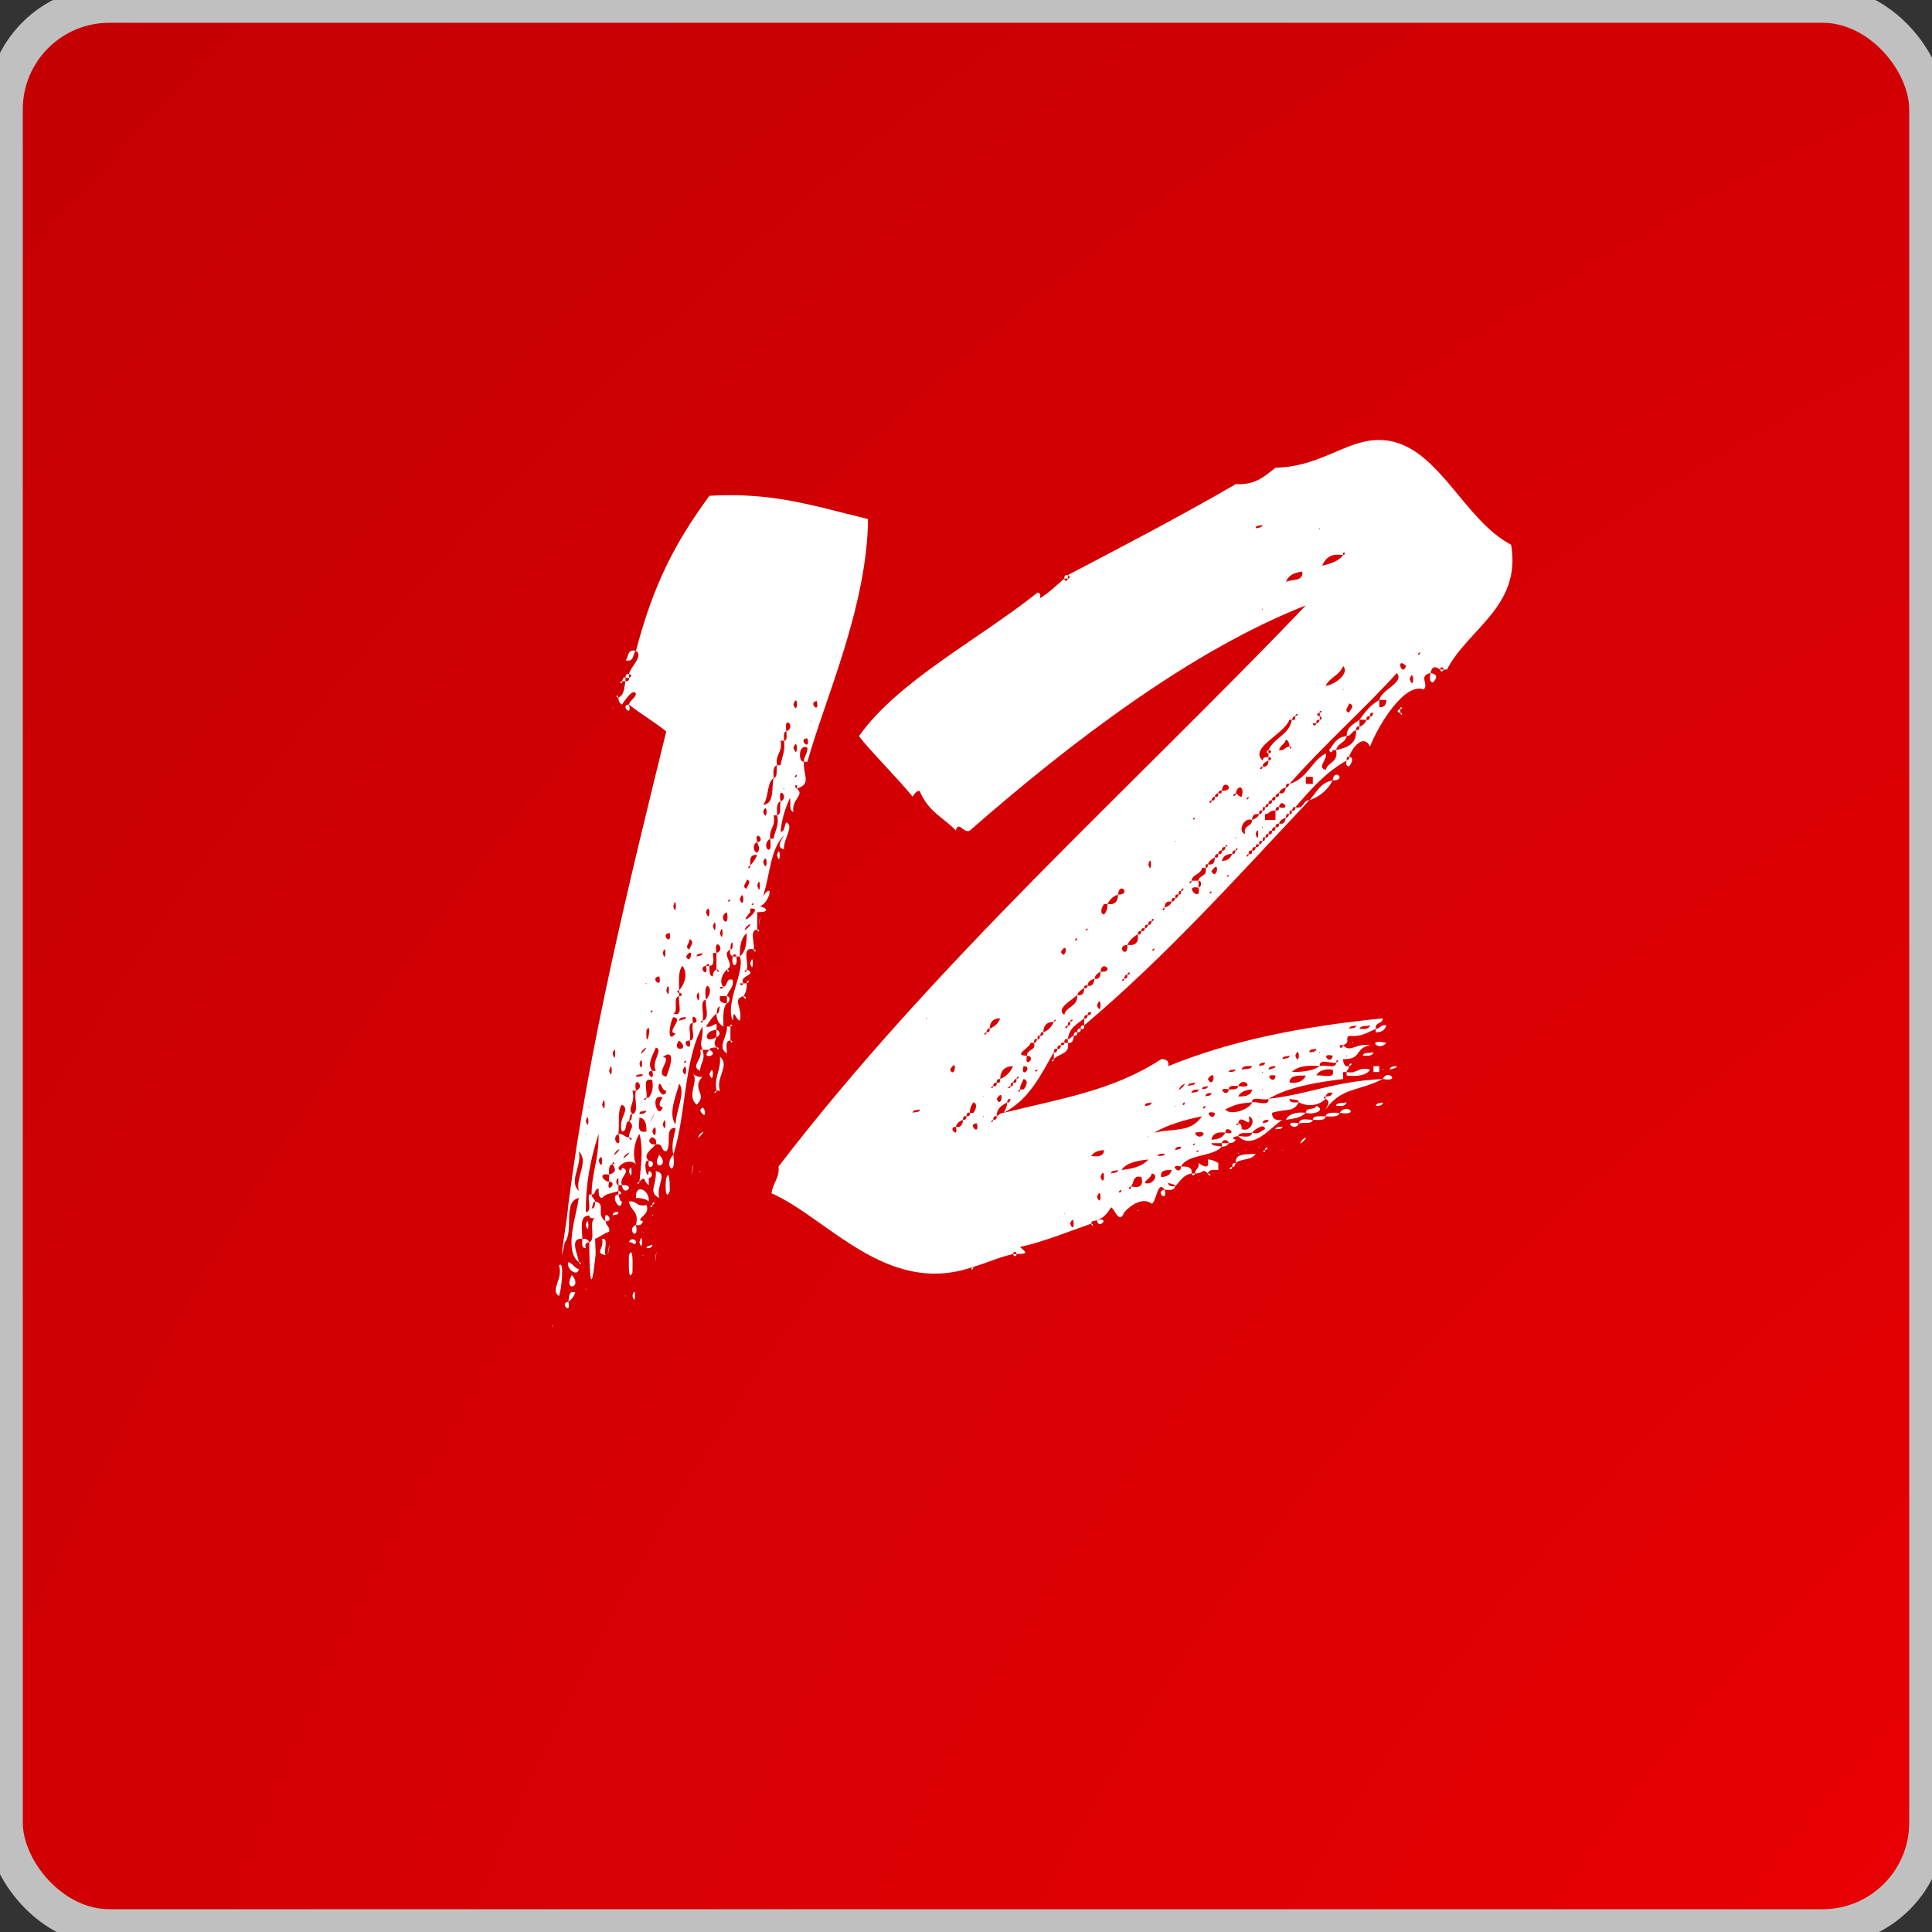
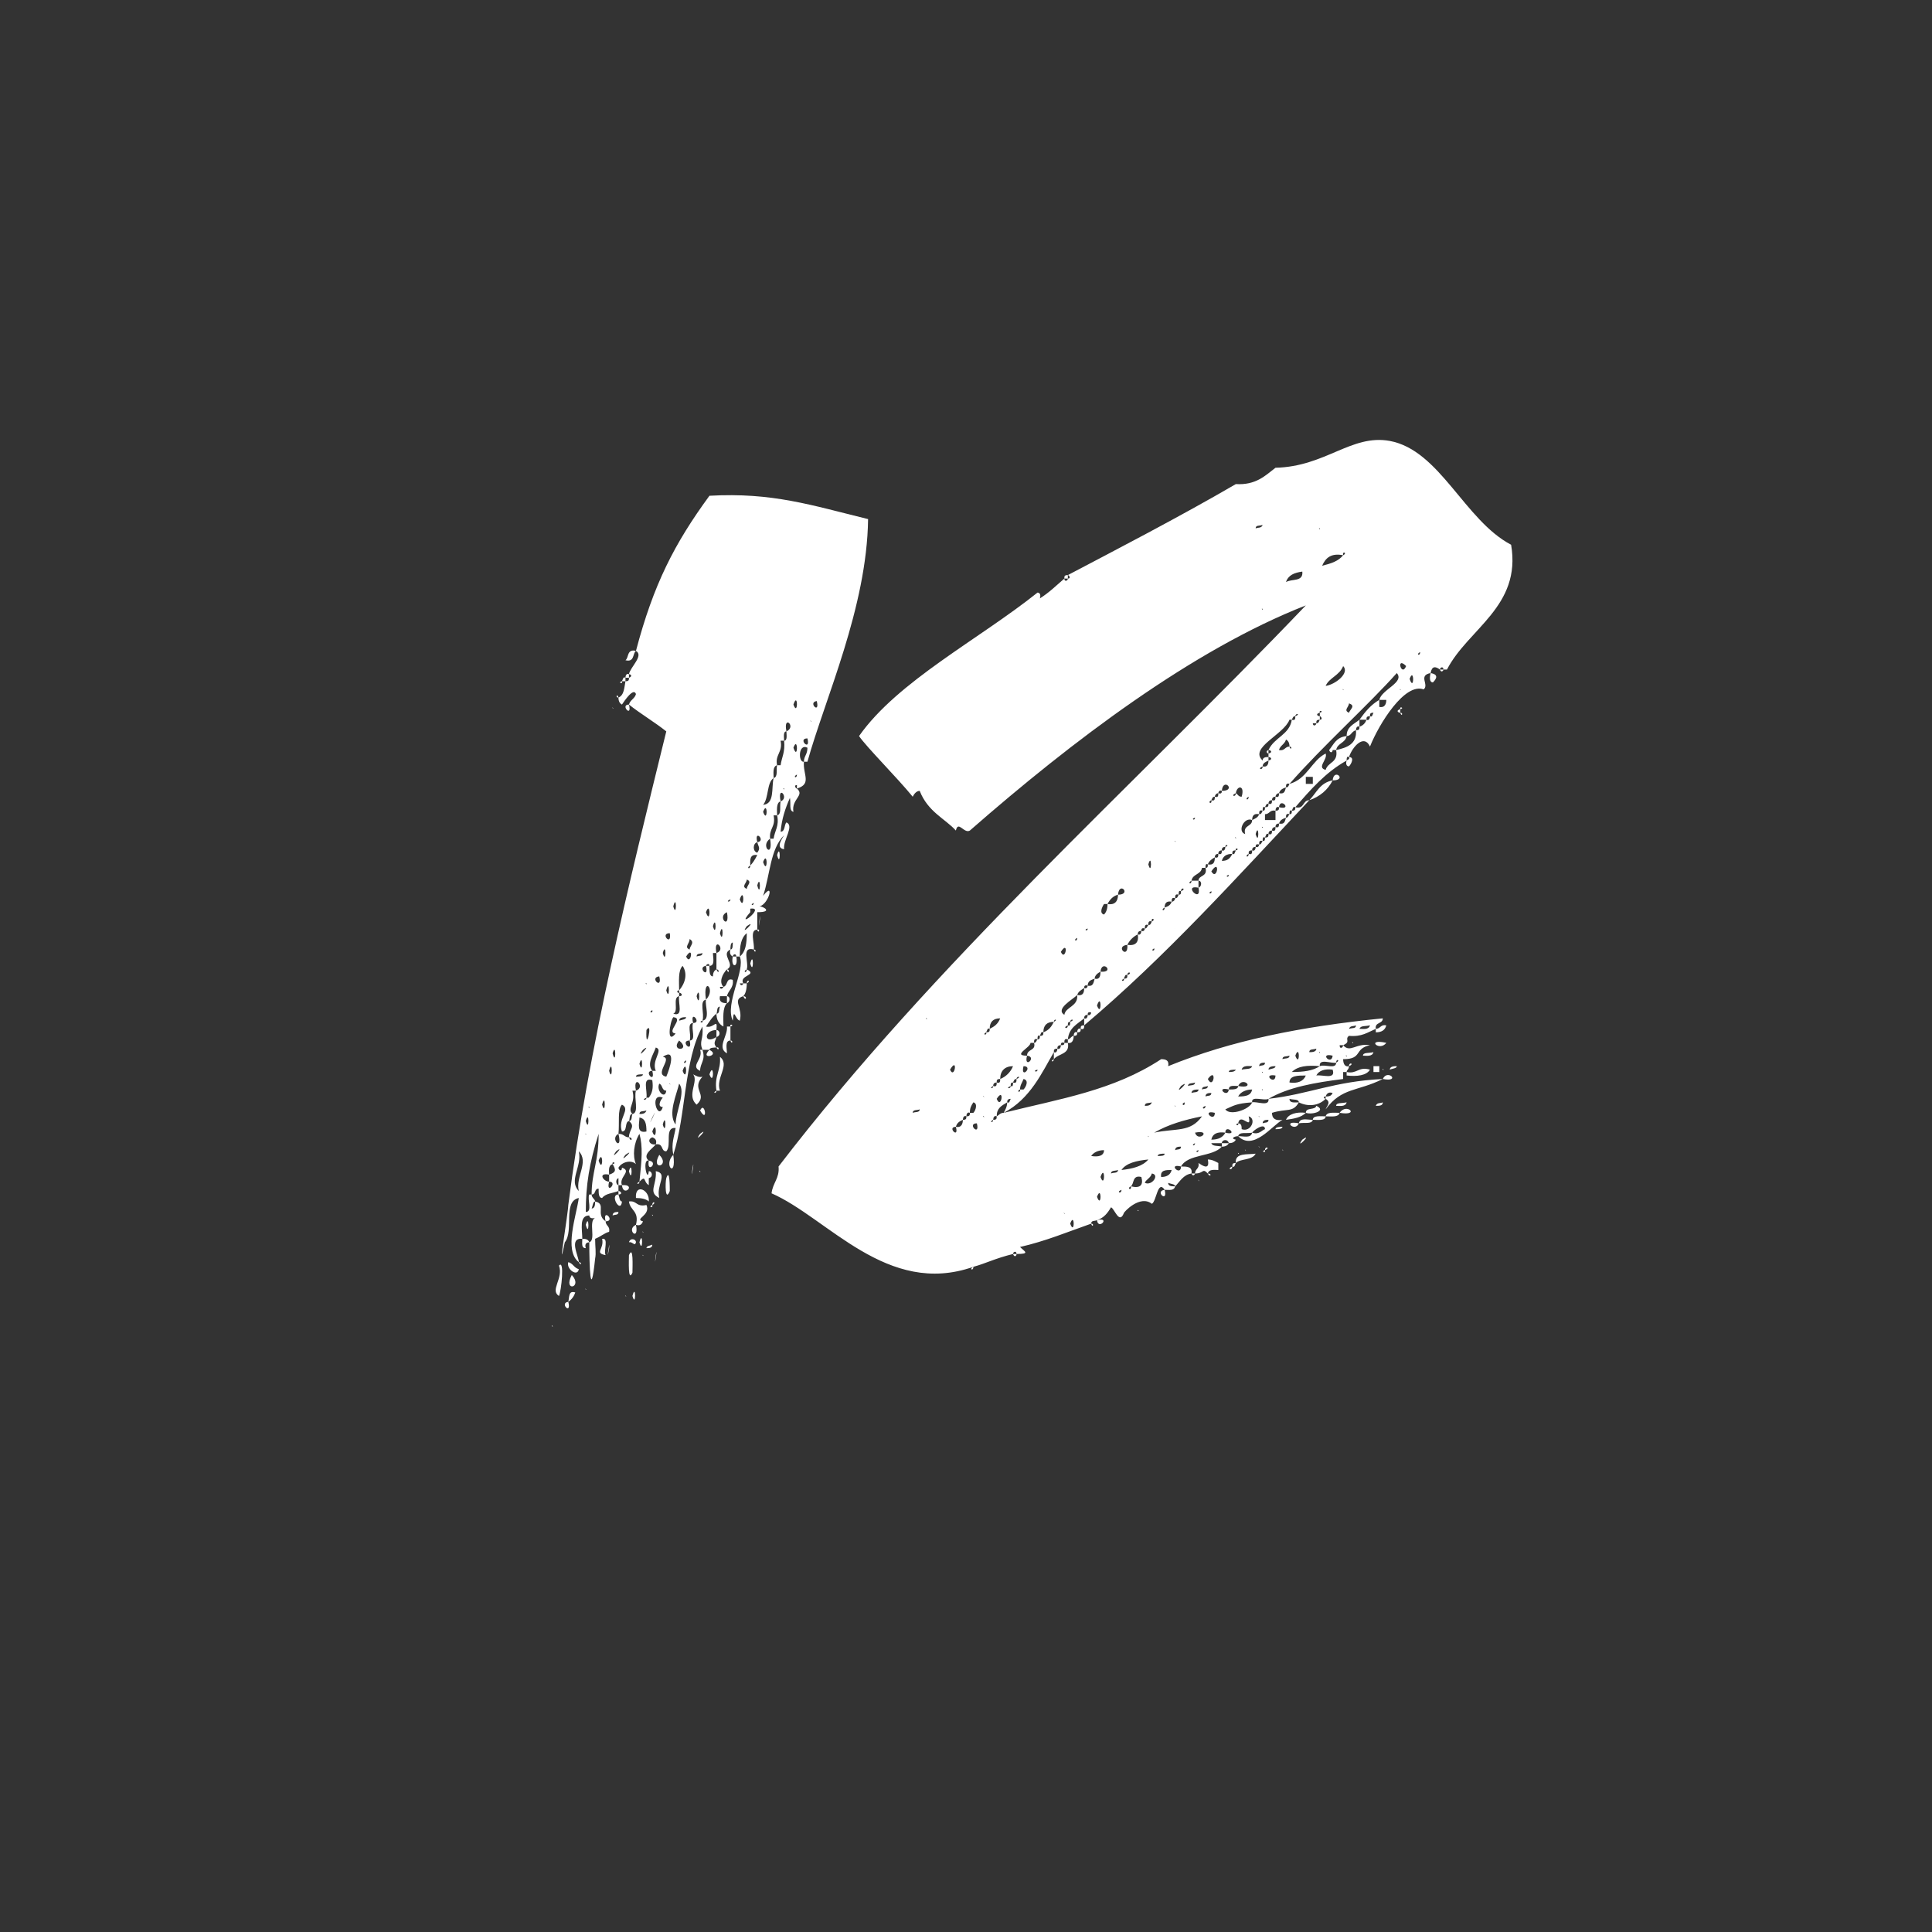
<svg xmlns="http://www.w3.org/2000/svg" viewBox="0 0 53 53" fill="none">
  <rect x="0" y="0" width="53" height="53" fill="#333333" stroke="none" />
-   <rect x="0.125" y="0.125" width="52.75" height="52.75" rx="2.875" fill="url(#paint0_radial_44_624)" stroke="#C0C0C0" />
-   <path d="M22.054 20.896C22.054 20.736 22.15 20.704 22.15 20.512C21.894 20.384 21.894 20.928 22.054 20.896C22.022 21.248 22.278 21.504 21.862 21.632C21.862 21.6 21.862 21.568 21.862 21.536C21.766 21.536 21.83 21.632 21.862 21.632C22.086 21.824 21.702 21.92 21.766 22.272C21.638 22.24 21.702 22.048 21.67 21.888C21.67 21.792 21.83 21.856 21.67 21.888C21.542 22.176 21.446 22.464 21.414 22.816C21.542 22.816 21.51 22.624 21.574 22.56C21.798 22.656 21.478 23.04 21.51 23.296C21.254 23.264 21.478 22.976 21.51 22.912C21.126 23.296 21.126 24 20.934 24.576C21.254 24.16 21.094 24.8 20.838 24.864C20.934 24.864 21.222 25.024 20.774 25.024C20.774 25.184 20.774 25.344 20.774 25.504C20.55 25.504 20.71 25.888 20.678 26.048C20.326 25.952 20.55 26.4 20.486 26.592C20.358 26.656 20.486 26.72 20.486 26.592C20.806 26.752 20.262 26.752 20.39 26.976C20.358 26.976 20.326 26.976 20.294 26.976C20.326 27.072 20.39 27.008 20.39 26.976C20.422 26.976 20.454 26.976 20.486 26.976C20.486 27.136 20.454 27.264 20.39 27.328C20.07 27.424 20.39 27.648 20.294 28C20.166 27.968 20.134 27.616 20.102 28C19.878 27.52 20.454 26.624 20.294 26.24C20.454 26.112 20.486 25.888 20.486 25.6C20.326 25.728 20.294 25.952 20.294 26.24C20.262 26.24 20.23 26.24 20.198 26.24C20.198 26.144 20.102 26.176 20.102 26.24C20.038 26.208 20.006 26.144 20.038 26.048C20.102 26.048 20.102 25.952 20.102 25.856C20.038 25.856 20.038 25.984 20.038 26.048C19.75 26.176 20.198 26.464 19.942 26.592C19.814 26.72 19.718 26.944 19.846 27.072C19.814 27.072 19.782 27.072 19.75 27.072C19.75 27.168 19.846 27.104 19.846 27.072C19.974 27.04 19.91 26.816 20.102 26.88C20.134 27.104 19.974 27.168 19.942 27.328C19.878 27.328 19.814 27.328 19.75 27.328C19.622 27.36 19.686 27.2 19.75 27.328C19.718 27.488 19.814 27.52 19.942 27.52C19.814 27.648 19.846 27.936 19.846 28.16C19.718 28.096 19.654 27.968 19.654 27.808C19.75 27.808 19.718 27.68 19.75 27.616C19.654 27.616 19.686 27.744 19.654 27.808C19.526 27.904 19.462 28.032 19.366 28.16C19.59 28.224 19.686 27.904 19.654 28.256C19.302 28.256 19.302 28.672 19.654 28.448C19.622 28.576 19.558 28.608 19.654 28.736C19.59 28.736 19.462 28.736 19.462 28.8C19.398 28.8 19.334 28.8 19.27 28.8C19.174 28.544 19.302 28.544 19.27 28.16C18.758 29.088 18.822 30.592 18.47 31.68C18.406 31.36 18.502 31.168 18.534 30.944C18.214 30.912 18.438 31.424 18.278 31.584C18.118 31.584 18.214 31.36 17.99 31.392C18.022 31.296 17.99 31.232 17.894 31.2C17.734 31.264 17.83 31.424 17.99 31.392C17.894 31.52 17.606 31.68 17.798 31.84C17.606 31.776 17.766 32.48 17.798 32.128C17.894 32.128 17.926 32.288 17.798 32.32C17.798 32.384 17.798 32.448 17.798 32.512C17.638 32.416 17.734 32.224 17.542 32.416C17.606 31.808 17.638 31.456 17.542 31.104C17.382 31.36 17.35 31.712 17.446 31.936C17.318 31.808 17.062 31.872 16.966 32.032C16.966 32.096 17.062 32.16 17.062 32.032C17.35 32.128 16.966 32.288 17.062 32.512C17.03 32.512 16.998 32.512 16.966 32.512C16.966 32.448 16.966 32.384 16.966 32.32C16.87 32.352 16.902 32.512 16.966 32.512C16.966 32.576 16.966 32.608 16.966 32.672C16.806 32.736 16.614 32.736 16.518 32.864C16.422 32.864 16.422 32.736 16.422 32.608C16.294 32.608 16.358 32.768 16.23 32.768C16.23 32.16 16.422 31.872 16.422 31.104C16.422 31.008 16.55 31.072 16.422 31.104C16.166 31.904 16.07 32.512 16.07 33.248C16.262 33.248 16.102 32.896 16.166 32.768C16.198 32.768 16.198 32.768 16.23 32.768C16.23 32.864 16.326 32.896 16.326 32.96C16.262 32.96 16.262 33.088 16.23 33.152C16.326 33.152 16.326 33.024 16.326 32.96C16.646 33.024 16.326 33.312 16.614 33.504C16.614 33.632 16.742 33.632 16.71 33.792C16.582 33.824 16.486 33.92 16.326 33.984C16.326 34.208 16.358 34.368 16.326 34.528C16.198 35.744 16.166 34.72 16.166 34.08C16.358 34.016 16.134 33.504 16.326 33.408C16.23 33.44 16.166 33.408 16.166 33.344C15.878 33.344 15.974 33.728 15.974 33.984C15.59 33.952 15.878 34.464 15.878 34.624C15.462 34.304 15.814 33.344 15.878 32.864C15.43 32.96 15.75 33.76 15.494 34.08C15.27 35.168 15.59 33.248 15.59 33.056C16.134 28.768 17.286 24.096 18.278 20.064C17.958 19.808 17.574 19.584 17.254 19.328C17.286 19.2 17.414 19.168 17.446 19.04C17.382 18.848 17.126 19.232 17.062 19.328C16.998 19.296 16.966 19.232 16.966 19.136C17.126 19.072 17.126 18.848 17.158 18.688C17.254 18.688 17.254 18.656 17.254 18.592C17.35 18.56 17.318 18.496 17.254 18.496C17.286 18.304 17.67 17.984 17.446 17.856C17.926 16.032 18.502 14.912 19.462 13.6C21.19 13.504 22.246 13.856 23.814 14.24C23.782 16.672 22.63 19.168 22.15 20.896C22.118 20.896 22.086 20.896 22.054 20.896ZM22.406 19.232C22.15 19.264 22.502 19.616 22.406 19.232C22.342 18.848 22.694 19.2 22.406 19.232ZM21.766 19.328C21.894 19.68 21.894 18.944 21.766 19.328V19.328ZM22.246 19.776C22.182 19.744 22.31 19.84 22.246 19.776V19.776ZM21.574 20.064C21.478 20.064 21.51 20.224 21.51 20.32C21.478 20.32 21.446 20.32 21.414 20.32C21.478 20.64 21.254 20.704 21.318 20.992C21.19 21.024 21.222 21.216 21.222 21.344C21.03 21.472 21.094 21.888 20.934 22.08C21.254 22.048 21.158 21.632 21.222 21.344C21.35 21.312 21.286 21.12 21.318 20.992C21.35 20.992 21.382 20.992 21.414 20.992C21.446 20.768 21.542 20.64 21.51 20.32C21.606 20.32 21.574 20.16 21.574 20.064C21.862 19.936 21.478 19.584 21.574 20.064ZM22.15 20.256C21.862 20.256 22.246 20.64 22.15 20.256C22.054 19.744 22.438 20.128 22.15 20.256ZM21.766 20.512C21.894 20.896 21.894 20.16 21.766 20.512V20.512ZM21.126 20.704C21.094 20.672 21.19 20.768 21.126 20.704V20.704ZM21.51 21.088C21.446 21.024 21.542 21.12 21.51 21.088V21.088ZM21.862 21.248C21.734 21.312 21.862 21.376 21.862 21.248C21.766 20.864 22.15 21.248 21.862 21.248ZM21.574 21.248C21.542 21.216 21.638 21.312 21.574 21.248V21.248ZM21.51 21.632C21.446 21.6 21.542 21.696 21.51 21.632V21.632ZM21.414 21.984C21.286 22.016 21.318 22.24 21.318 22.368C21.286 22.368 21.254 22.368 21.222 22.368C21.286 22.688 21.094 22.72 21.126 23.008C20.838 23.2 21.222 23.584 21.126 23.008C21.158 23.008 21.19 23.008 21.222 23.008C21.254 22.784 21.382 22.656 21.318 22.368C21.446 22.336 21.382 22.144 21.414 21.984C21.67 21.888 21.318 21.504 21.414 21.984ZM20.934 22.272C21.062 22.624 21.062 21.92 20.934 22.272V22.272ZM20.838 22.816C20.806 22.784 20.902 22.88 20.838 22.816V22.816ZM20.774 23.104C20.646 23.136 20.646 23.36 20.774 23.392C20.87 23.264 20.806 23.232 20.774 23.104C21.03 23.072 20.678 22.72 20.774 23.104ZM20.582 23.744C20.454 23.808 20.582 23.872 20.582 23.744C20.646 23.68 20.71 23.584 20.774 23.456C20.55 23.424 20.582 23.616 20.582 23.744ZM20.934 23.648C21.062 24.032 21.062 23.296 20.934 23.648V23.648ZM20.838 24.032C20.806 23.968 20.902 24.096 20.838 24.032V24.032ZM20.486 24.384C20.486 24.288 20.646 24.192 20.486 24.128C20.486 24.224 20.326 24.32 20.486 24.384ZM20.774 24.288C20.87 24.672 20.87 23.936 20.774 24.288V24.288ZM20.038 24.672C19.878 24.736 20.038 24.768 20.038 24.672C19.942 24.288 20.294 24.64 20.038 24.672ZM20.678 24.768C20.55 24.832 20.678 24.864 20.678 24.768C20.582 24.256 20.934 24.64 20.678 24.768ZM20.294 24.672C20.422 25.024 20.422 24.288 20.294 24.672V24.672ZM18.47 24.864C18.566 25.216 18.566 24.48 18.47 24.864V24.864ZM19.366 25.024C19.494 25.408 19.494 24.672 19.366 25.024V25.024ZM19.942 25.024C19.654 25.152 20.038 25.536 19.942 25.024C19.91 24.928 20.07 24.992 19.942 25.024ZM20.582 24.928C20.582 24.96 20.582 25.024 20.582 25.024C20.134 25.536 21.03 24.864 20.582 24.928ZM20.198 25.504C19.91 25.184 20.422 24.928 20.198 25.504V25.504ZM18.374 25.6C18.086 25.6 18.438 25.984 18.374 25.6C18.246 24.992 18.63 25.376 18.374 25.6ZM19.558 25.408C19.654 25.76 19.654 25.056 19.558 25.408V25.408ZM20.486 25.408C20.262 25.728 20.806 25.184 20.486 25.408V25.408ZM19.014 25.504C18.982 25.472 19.078 25.568 19.014 25.504V25.504ZM19.27 25.504C19.238 25.472 19.334 25.568 19.27 25.504V25.504ZM19.75 25.6C19.846 25.952 19.846 25.216 19.75 25.6V25.6ZM18.534 25.76C18.502 25.728 18.598 25.824 18.534 25.76V25.76ZM18.918 26.048C18.918 25.952 19.078 25.856 18.918 25.76C18.918 25.888 18.758 25.984 18.918 26.048ZM19.654 26.144C19.622 26.144 19.59 26.144 19.558 26.144C19.558 26.272 19.622 26.496 19.462 26.496C19.462 26.4 19.366 26.464 19.366 26.496C19.11 26.528 19.462 26.88 19.366 26.496C19.398 26.496 19.43 26.496 19.462 26.496C19.462 26.656 19.462 26.784 19.558 26.784C19.558 26.688 19.59 26.624 19.654 26.592C19.718 26.752 19.75 26.592 19.654 26.592C19.654 26.464 19.654 26.304 19.654 26.144C19.942 26.048 19.558 25.664 19.654 26.144ZM19.27 26.048C19.238 26.016 19.334 26.112 19.27 26.048V26.048ZM18.182 26.144C18.278 26.496 18.278 25.792 18.182 26.144V26.144ZM16.966 26.24C16.934 26.208 17.03 26.304 16.966 26.24V26.24ZM18.822 26.24C18.95 26.528 19.046 25.888 18.822 26.24V26.24ZM19.27 26.144C19.206 26.176 19.11 26.144 19.11 26.24C19.174 26.208 19.27 26.24 19.27 26.144ZM19.366 26.336C19.334 26.272 19.43 26.4 19.366 26.336V26.336ZM17.254 26.496C17.222 26.464 17.318 26.56 17.254 26.496V26.496ZM18.086 26.784C17.798 26.816 18.182 27.168 18.086 26.784C17.99 26.208 18.374 26.592 18.086 26.784ZM18.63 27.168C18.534 27.168 18.598 27.264 18.63 27.232C18.63 27.264 18.63 27.296 18.63 27.328C18.438 27.36 18.63 27.744 18.47 27.808C18.758 27.904 18.598 27.52 18.63 27.328C18.758 27.328 18.694 27.232 18.63 27.232C18.63 27.232 18.63 27.2 18.63 27.168C18.822 26.944 18.854 26.688 18.726 26.496C18.598 26.624 18.63 26.912 18.63 27.168ZM17.254 26.784C17.222 26.752 17.318 26.848 17.254 26.784V26.784ZM17.158 26.976C17.126 26.944 17.222 27.04 17.158 26.976V26.976ZM17.734 26.976C17.67 26.944 17.766 27.04 17.734 26.976V26.976ZM19.366 27.424C19.174 27.456 19.334 27.808 19.27 28C19.142 28.032 19.302 28.096 19.27 28C19.494 27.968 19.334 27.584 19.366 27.424C19.654 27.136 19.27 26.752 19.366 27.424ZM17.158 27.168C17.126 27.104 17.222 27.2 17.158 27.168V27.168ZM18.278 27.168C18.374 27.52 18.374 26.784 18.278 27.168V27.168ZM19.206 27.168C19.142 27.104 19.238 27.2 19.206 27.168V27.168ZM16.806 27.232C16.774 27.2 16.87 27.296 16.806 27.232V27.232ZM19.11 27.328C19.206 27.712 19.206 26.976 19.11 27.328V27.328ZM18.918 27.424C18.886 27.392 18.982 27.488 18.918 27.424V27.424ZM17.062 27.616C17.03 27.584 17.126 27.68 17.062 27.616V27.616ZM17.894 27.712C17.766 27.776 17.926 27.808 17.894 27.712C17.894 27.584 18.022 27.648 17.894 27.712ZM19.014 27.712C18.982 27.68 19.078 27.776 19.014 27.712V27.712ZM16.614 28C16.582 27.936 16.678 28.032 16.614 28V28ZM18.534 28.352C18.246 28.32 18.79 27.936 18.47 27.904C18.374 28.032 18.278 28.672 18.534 28.352ZM18.822 27.904C18.758 27.904 18.63 27.904 18.63 28C18.726 27.968 18.822 27.968 18.822 27.904ZM19.014 28.064C18.822 28.064 18.982 28.416 18.918 28.544C18.63 28.544 19.014 28.928 18.918 28.544C19.11 28.544 18.95 28.224 19.014 28.064C19.27 28.064 18.918 27.68 19.014 28.064ZM18.086 28.064C18.054 28.032 18.15 28.128 18.086 28.064V28.064ZM18.63 28.16C18.598 28.128 18.694 28.224 18.63 28.16V28.16ZM17.734 28.256C17.702 28.96 17.926 27.968 17.734 28.256V28.256ZM18.278 28.64C18.246 28.576 18.342 28.704 18.278 28.64V28.64ZM18.63 28.544C18.374 28.864 18.982 28.832 18.63 28.544V28.544ZM16.806 28.736C16.774 28.672 16.87 28.768 16.806 28.736V28.736ZM17.638 28.8C17.414 29.12 17.926 28.576 17.638 28.8V28.8ZM17.894 29.376C17.638 29.376 17.99 29.76 17.894 29.376C17.926 29.376 17.958 29.376 17.99 29.376C17.862 29.088 18.214 28.8 17.99 28.736C17.926 28.928 17.734 29.184 17.894 29.376ZM16.806 28.896C16.902 29.28 16.902 28.544 16.806 28.896V28.896ZM17.254 28.992C17.222 28.96 17.318 29.056 17.254 28.992V28.992ZM18.278 29.536C18.374 29.312 18.566 28.736 18.182 28.992C18.47 29.024 17.926 29.472 18.278 29.536ZM18.534 28.992C18.502 28.96 18.598 29.056 18.534 28.992V28.992ZM18.822 29.088C18.694 29.152 18.822 29.216 18.822 29.088C18.822 28.992 18.95 29.024 18.822 29.088ZM17.542 29.184C17.638 29.536 17.638 28.832 17.542 29.184V29.184ZM16.326 29.376C16.294 29.344 16.39 29.44 16.326 29.376V29.376ZM16.71 29.376C16.806 29.728 16.806 28.992 16.71 29.376V29.376ZM18.726 29.376C18.854 29.728 18.854 28.992 18.726 29.376V29.376ZM17.638 29.472C17.542 29.472 17.446 29.472 17.446 29.536C17.51 29.536 17.638 29.536 17.638 29.472ZM17.446 29.92C17.414 29.92 17.382 29.92 17.35 29.92C17.446 30.272 17.19 30.4 17.35 30.56C17.254 30.56 17.286 30.688 17.254 30.752C17.126 30.784 17.222 31.04 17.062 31.04C16.934 30.688 17.318 30.432 17.062 30.304C16.934 30.432 16.998 30.816 16.966 31.104C16.71 31.232 17.094 31.616 16.966 31.104C17.126 31.104 17.126 31.2 17.254 31.2C17.318 31.36 17.382 31.2 17.254 31.2C17.254 30.976 17.446 30.912 17.254 30.752C17.35 30.752 17.318 30.624 17.35 30.56C17.542 30.528 17.382 30.112 17.446 29.92C17.734 29.824 17.35 29.44 17.446 29.92ZM17.734 30.112C17.574 30.176 17.734 30.208 17.734 30.112C17.734 30.112 17.766 30.112 17.798 30.112C17.894 29.984 17.926 29.856 17.894 29.632C17.606 29.536 17.766 29.92 17.734 30.112ZM18.374 29.728C18.31 29.696 18.438 29.792 18.374 29.728V29.728ZM18.278 29.92C18.15 29.92 18.182 29.76 18.086 29.728C17.99 29.92 18.246 30.176 18.278 29.92ZM18.534 30.848C18.534 30.496 18.822 29.952 18.63 29.728C18.566 30.016 18.31 30.56 18.534 30.848ZM16.614 29.92C16.582 29.888 16.678 29.984 16.614 29.92V29.92ZM17.158 30.016C17.126 29.984 17.222 30.08 17.158 30.016V30.016ZM18.182 30.368C18.022 30.368 18.118 30.176 18.182 30.112C17.798 29.952 18.054 30.784 18.182 30.368ZM16.518 30.304C16.614 30.656 16.614 29.92 16.518 30.304V30.304ZM16.166 30.368C16.102 30.336 16.198 30.432 16.166 30.368V30.368ZM17.734 30.464C17.638 30.496 17.542 30.464 17.542 30.56C17.606 30.56 17.702 30.56 17.734 30.464ZM17.894 30.656C17.702 31.104 18.118 30.208 17.894 30.656V30.656ZM16.07 30.752C16.166 31.104 16.166 30.4 16.07 30.752V30.752ZM17.734 31.04C17.734 30.816 17.702 30.688 17.542 30.656C17.542 30.816 17.446 31.104 17.734 31.04ZM16.422 30.848C16.39 30.816 16.486 30.912 16.422 30.848V30.848ZM18.182 30.848C18.278 31.2 18.278 30.464 18.182 30.848V30.848ZM17.894 31.04C18.022 31.392 18.022 30.656 17.894 31.04V31.04ZM16.07 31.104C16.006 31.072 16.134 31.168 16.07 31.104V31.104ZM15.974 31.296C15.878 31.84 16.006 30.944 15.974 31.296V31.296ZM17.158 31.488C17.126 31.456 17.222 31.552 17.158 31.488V31.488ZM16.902 31.584C16.678 31.904 17.19 31.36 16.902 31.584V31.584ZM15.878 32.672C15.782 32.288 16.166 31.872 15.878 31.584C15.974 32 15.59 32.384 15.878 32.672ZM17.158 31.68C16.934 31.968 17.478 31.456 17.158 31.68V31.68ZM16.422 31.84C16.55 32.224 16.55 31.488 16.422 31.84V31.84ZM16.806 31.936C16.678 31.968 16.71 32.128 16.71 32.224C16.39 32.16 16.55 32.416 16.71 32.416C16.614 32.8 16.966 32.416 16.71 32.416C16.71 32.352 16.71 32.288 16.71 32.224C16.902 32.16 16.902 32.096 16.806 31.936C16.934 31.904 16.774 31.84 16.806 31.936ZM16.422 33.792C16.39 33.76 16.486 33.856 16.422 33.792V33.792ZM17.446 17.856C17.35 17.92 17.414 18.176 17.158 18.112C17.254 18.048 17.19 17.792 17.446 17.856ZM17.158 18.592C17.158 18.528 17.19 18.464 17.254 18.496C17.254 18.528 17.254 18.56 17.254 18.592C17.222 18.592 17.19 18.592 17.158 18.592ZM17.062 18.688C17.094 18.624 17.094 18.56 17.158 18.592C17.158 18.624 17.158 18.656 17.158 18.688C17.126 18.688 17.094 18.688 17.062 18.688ZM17.062 18.688C16.934 18.72 17.094 18.784 17.062 18.688V18.688ZM16.966 19.136C16.87 19.136 16.934 19.008 16.966 19.136V19.136ZM16.806 19.424C16.774 19.36 16.87 19.488 16.806 19.424V19.424ZM17.254 19.328C16.998 19.328 17.35 19.712 17.254 19.328V19.328ZM21.318 23.456C21.414 23.84 21.414 23.104 21.318 23.456V23.456ZM20.838 25.216C20.774 25.76 20.902 24.864 20.838 25.216V25.216ZM20.774 25.504C20.806 25.632 20.87 25.472 20.774 25.504V25.504ZM20.678 26.048C20.71 26.176 20.774 26.048 20.678 26.048V26.048ZM20.102 26.24C20.134 26.24 20.166 26.24 20.198 26.24C20.262 26.56 20.038 26.56 20.102 26.24ZM20.582 26.432C20.678 26.784 20.678 26.048 20.582 26.432V26.432ZM19.942 26.592C19.974 26.752 20.038 26.592 19.942 26.592V26.592ZM20.486 26.976C20.486 26.848 20.614 26.912 20.486 26.976V26.976ZM19.942 27.328C20.038 27.328 20.038 27.488 19.942 27.52C19.942 27.456 19.942 27.392 19.942 27.328ZM20.39 27.328C20.454 27.488 20.518 27.328 20.39 27.328V27.328ZM20.038 28.16C20.006 28.064 20.166 28.128 20.038 28.16V28.16ZM20.038 28.16C20.038 28.288 20.038 28.416 20.038 28.544C19.878 28.544 19.942 28.768 19.942 28.896C19.654 28.736 19.974 28.416 19.942 28.16C19.974 28.16 20.006 28.16 20.038 28.16ZM19.654 28.256C19.75 28.256 19.782 28.416 19.654 28.448C19.654 28.384 19.654 28.32 19.654 28.256ZM20.038 28.544C20.07 28.672 20.134 28.544 20.038 28.544V28.544ZM19.654 28.736C19.718 28.864 19.75 28.704 19.654 28.736V28.736ZM19.27 28.8C19.366 29.088 19.206 29.152 19.206 29.376C18.918 29.248 19.302 29.056 19.206 28.8C19.238 28.8 19.27 28.8 19.27 28.8ZM19.462 28.8C19.174 29.088 19.782 28.96 19.462 28.8V28.8ZM19.654 29.92C19.59 29.504 19.782 29.376 19.75 28.992C20.038 29.216 19.622 29.568 19.75 29.92C19.718 29.92 19.686 29.92 19.654 29.92ZM19.462 29.472C19.59 29.824 19.59 29.088 19.462 29.472V29.472ZM19.014 29.472C19.078 29.504 19.174 29.568 19.27 29.536C18.95 29.888 19.43 30.016 19.11 30.304C18.822 30.048 19.174 29.664 19.014 29.472ZM19.366 30.016C19.334 29.984 19.43 30.08 19.366 30.016V30.016ZM19.654 29.92C19.526 29.984 19.654 30.016 19.654 29.92V29.92ZM18.918 30.464C18.886 30.432 18.982 30.528 18.918 30.464V30.464ZM19.206 30.464C19.334 30.176 19.43 30.848 19.206 30.464V30.464ZM19.11 30.848C19.078 30.816 19.174 30.912 19.11 30.848V30.848ZM19.206 31.104C18.982 31.424 19.494 30.88 19.206 31.104V31.104ZM19.27 31.584C19.238 31.552 19.334 31.648 19.27 31.584V31.584ZM18.822 31.68C18.79 31.648 18.886 31.744 18.822 31.68V31.68ZM18.086 31.68C17.83 32.128 18.406 32 18.086 31.68V31.68ZM18.47 31.68C18.182 31.968 18.566 32.352 18.47 31.68V31.68ZM17.798 31.84C17.734 32.224 18.086 31.872 17.798 31.84V31.84ZM19.014 32.032C18.918 32.576 19.046 31.68 19.014 32.032V32.032ZM17.254 32.128C17.35 32.512 17.35 31.776 17.254 32.128V32.128ZM18.822 32.128C18.79 32.096 18.886 32.192 18.822 32.128V32.128ZM19.206 32.128C19.142 32.096 19.238 32.192 19.206 32.128V32.128ZM17.99 32.128C18.342 32.192 17.99 32.512 18.086 32.864C17.766 32.704 18.022 32.512 17.99 32.128ZM18.278 32.32C18.374 32.032 18.374 32.576 18.374 32.672C18.246 32.992 18.246 32.448 18.278 32.32ZM18.726 32.32C18.694 32.288 18.79 32.384 18.726 32.32V32.32ZM17.542 32.416C17.414 32.48 17.542 32.512 17.542 32.416V32.416ZM17.062 32.512C17.094 32.864 17.478 32.48 17.062 32.512V32.512ZM17.798 32.96C17.734 32.896 17.606 32.864 17.446 32.864C17.414 32.448 17.83 32.64 17.798 32.96ZM16.966 32.768C16.966 32.736 16.966 32.704 16.966 32.672C17.03 32.672 17.094 32.768 16.966 32.768ZM18.63 32.768C18.598 32.736 18.694 32.832 18.63 32.768V32.768ZM19.11 32.768C19.078 32.736 19.174 32.832 19.11 32.768V32.768ZM16.966 32.768C16.998 32.864 16.998 32.96 17.062 32.96C17.03 33.312 16.71 32.768 16.966 32.768ZM17.158 32.864C17.126 32.832 17.222 32.928 17.158 32.864V32.864ZM16.71 32.96C16.678 32.928 16.774 33.024 16.71 32.96V32.96ZM17.446 33.6C17.542 33.216 17.286 33.216 17.254 32.96C17.478 32.928 17.446 33.12 17.734 33.056C17.862 33.344 17.382 33.44 17.638 33.504C17.606 33.6 17.542 33.632 17.446 33.6ZM17.542 33.248C17.51 33.184 17.606 33.312 17.542 33.248V33.248ZM17.894 33.056C17.894 32.928 18.022 32.992 17.894 33.056V33.056ZM17.894 33.056C17.766 33.12 17.926 33.152 17.894 33.056V33.056ZM18.534 33.152C18.502 33.12 18.598 33.216 18.534 33.152V33.152ZM16.806 33.344C16.806 33.248 16.902 33.248 16.966 33.248C16.966 33.344 16.87 33.312 16.806 33.344ZM17.894 33.344C17.862 33.28 17.958 33.376 17.894 33.344V33.344ZM16.614 33.504C16.518 33.12 16.902 33.504 16.614 33.504V33.504ZM18.182 33.408C18.15 33.376 18.246 33.472 18.182 33.408V33.408ZM16.07 33.6C16.166 33.984 16.166 33.248 16.07 33.6V33.6ZM18.086 33.6C18.054 33.568 18.15 33.664 18.086 33.6V33.6ZM17.446 33.6C17.158 33.728 17.542 34.08 17.446 33.6V33.6ZM17.638 33.792C17.574 33.76 17.702 33.856 17.638 33.792V33.792ZM18.086 33.888C18.054 33.856 18.15 33.952 18.086 33.888V33.888ZM16.806 33.984C16.774 33.952 16.87 34.048 16.806 33.984V33.984ZM15.974 33.984C16.038 33.984 16.134 33.984 16.166 34.08C16.07 34.08 16.038 34.144 16.07 34.24C15.942 34.24 15.974 34.112 15.974 33.984ZM16.518 33.984C16.71 33.952 16.55 34.304 16.614 34.432C16.294 34.368 16.582 34.272 16.518 33.984ZM17.254 34.08C17.286 33.952 17.446 33.984 17.446 34.08C17.414 34.208 17.35 34.048 17.254 34.08ZM17.542 34.08C17.638 34.432 17.638 33.696 17.542 34.08V34.08ZM16.71 34.24C16.614 34.784 16.742 33.888 16.71 34.24V34.24ZM17.734 34.24C17.734 34.176 17.83 34.176 17.894 34.144C17.894 34.24 17.798 34.24 17.734 34.24ZM17.254 34.432C17.382 34.144 17.35 34.752 17.35 34.912C17.222 35.2 17.254 34.56 17.254 34.432ZM17.638 34.432C17.574 34.4 17.702 34.496 17.638 34.432V34.432ZM17.99 34.432C17.926 34.976 18.054 34.08 17.99 34.432V34.432ZM15.974 34.528C15.942 34.496 16.038 34.592 15.974 34.528V34.528ZM17.446 34.528C17.414 34.496 17.51 34.592 17.446 34.528V34.528ZM16.518 34.624C16.486 34.592 16.582 34.688 16.518 34.624V34.624ZM15.334 34.72C15.494 34.528 15.398 35.424 15.334 35.552C15.078 35.392 15.462 35.072 15.334 34.72ZM15.59 34.624C15.718 34.656 15.75 34.784 15.878 34.816C15.846 35.04 15.526 34.816 15.59 34.624ZM15.878 34.624C15.942 34.752 15.974 34.624 15.878 34.624V34.624ZM15.686 34.976C15.43 35.456 16.006 35.328 15.686 34.976V34.976ZM17.158 35.264C17.126 35.232 17.222 35.328 17.158 35.264V35.264ZM16.07 35.36C16.006 35.328 16.134 35.424 16.07 35.36V35.36ZM15.59 35.712C15.622 35.584 15.59 35.392 15.782 35.456C15.75 35.552 15.686 35.648 15.59 35.712ZM17.158 35.552C17.126 35.488 17.222 35.616 17.158 35.552V35.552ZM17.35 35.552C17.446 35.904 17.446 35.168 17.35 35.552V35.552ZM15.238 35.808C15.206 35.776 15.302 35.872 15.238 35.808V35.808ZM15.59 35.712C15.334 35.744 15.686 36.096 15.59 35.712V35.712ZM15.494 36.192C15.462 36.16 15.558 36.256 15.494 36.192V36.192ZM15.142 36.384C15.11 36.32 15.206 36.416 15.142 36.384V36.384ZM39.598 18.368C39.598 18.272 39.502 18.304 39.502 18.368C39.374 18.272 39.278 18.272 39.246 18.464C38.894 18.528 39.214 18.784 39.054 18.912C38.542 18.72 37.838 19.84 37.582 20.48C37.422 20.128 37.102 20.48 37.006 20.768C36.942 20.736 36.942 20.8 36.942 20.864C36.366 21.184 35.95 21.664 35.534 22.144C35.47 22.112 35.47 22.176 35.438 22.24C35.374 22.208 35.374 22.272 35.374 22.336C35.278 22.304 35.278 22.368 35.278 22.432C35.182 22.464 35.118 22.496 35.086 22.592C35.022 22.592 34.99 22.624 34.99 22.688C34.926 22.688 34.894 22.72 34.894 22.784C34.83 22.784 34.798 22.816 34.798 22.88C34.734 22.848 34.734 22.912 34.702 22.976C34.638 22.944 34.638 23.008 34.638 23.072C34.542 23.04 34.542 23.104 34.542 23.168C34.446 23.136 34.446 23.2 34.446 23.232C34.35 23.232 34.35 23.296 34.35 23.328C34.254 23.328 34.254 23.36 34.254 23.424C34.126 23.488 34.254 23.552 34.254 23.424C34.35 23.456 34.35 23.392 34.35 23.328C34.414 23.36 34.446 23.296 34.446 23.232C34.51 23.264 34.542 23.2 34.542 23.168C34.606 23.168 34.606 23.104 34.638 23.072C34.702 23.072 34.702 23.04 34.702 22.976C34.798 22.976 34.798 22.944 34.798 22.88C34.894 22.912 34.894 22.848 34.894 22.784C34.99 22.816 34.99 22.752 34.99 22.688C35.086 22.72 35.086 22.656 35.086 22.592C35.246 22.624 35.246 22.528 35.278 22.432C35.342 22.432 35.342 22.368 35.374 22.336C35.438 22.336 35.438 22.304 35.438 22.24C35.534 22.24 35.534 22.208 35.534 22.144C35.79 22.208 35.726 21.952 35.918 21.952C33.934 24.064 31.982 26.24 29.742 28.128C29.742 28.064 29.742 28 29.742 27.936C29.806 27.968 29.838 27.904 29.838 27.84C29.902 27.872 29.934 27.808 29.934 27.776C29.902 27.648 30.062 27.712 29.934 27.776C29.838 27.744 29.838 27.808 29.838 27.84C29.742 27.84 29.742 27.904 29.742 27.936C29.55 28.096 29.326 28.192 29.294 28.512C29.198 28.48 29.198 28.544 29.198 28.608C29.102 28.576 29.102 28.64 29.102 28.672C29.006 28.672 29.006 28.736 29.006 28.768C28.91 28.768 28.91 28.8 28.91 28.864C28.59 29.408 28.27 30.144 27.534 30.528C27.566 30.464 27.63 30.368 27.63 30.24C27.694 30.272 27.694 30.208 27.726 30.144C27.694 30.048 27.854 30.112 27.726 30.144C27.63 30.144 27.63 30.208 27.63 30.24C27.47 30.336 27.342 30.4 27.342 30.624C27.278 30.592 27.246 30.656 27.246 30.72C27.118 30.784 27.246 30.816 27.246 30.72C27.342 30.72 27.342 30.688 27.342 30.624C27.406 30.592 27.438 30.528 27.534 30.528C29.07 30.144 30.542 29.92 31.854 29.056C31.982 29.056 32.078 29.088 32.046 29.248C33.774 28.544 35.694 28.16 37.934 27.936C37.934 28.096 37.71 28.032 37.742 28.224C37.518 28.32 37.358 28.448 37.006 28.416C36.878 28.512 37.07 28.576 36.846 28.672C36.814 28.672 36.782 28.672 36.75 28.672C36.75 28.8 36.846 28.736 36.846 28.672C37.038 28.896 37.198 28.608 37.582 28.672C37.134 28.768 37.39 29.056 36.846 29.056C36.846 29.152 36.878 29.28 37.006 29.248C37.006 29.344 36.942 29.344 36.942 29.408C36.91 29.408 36.878 29.408 36.846 29.408C36.718 29.44 36.782 29.28 36.846 29.408C36.846 29.472 36.846 29.536 36.846 29.6C36.078 29.696 35.342 29.824 34.798 30.144C34.67 30.208 34.318 30.048 34.35 30.24C33.902 30.272 33.838 30.336 33.614 30.432C33.742 30.624 34.286 30.432 34.35 30.24C34.478 30.208 34.83 30.368 34.798 30.144C35.918 30.016 36.59 29.664 37.934 29.6C37.23 29.952 36.814 29.824 36.366 30.432C36.398 30.336 36.526 30.24 36.366 30.144C36.366 30.144 36.366 30.112 36.366 30.08C36.494 30.08 36.526 30.048 36.558 29.984C36.462 29.952 36.398 29.984 36.366 30.08C36.27 30.08 36.334 30.144 36.366 30.144C36.174 30.336 35.886 30.368 35.63 30.24C35.63 30.144 35.47 30.176 35.374 30.144C35.374 30.272 35.534 30.24 35.63 30.24C35.47 30.528 35.31 30.4 34.894 30.528C34.894 30.688 34.99 30.752 35.182 30.72C34.894 30.88 34.382 31.584 33.966 31.168C34.126 31.168 34.318 31.232 34.35 31.072C34.542 31.136 34.606 31.008 34.702 30.976C34.702 30.784 34.382 31.008 34.35 31.072C34.19 31.104 33.998 31.04 33.966 31.168C33.87 31.168 33.742 31.232 33.902 31.264C33.87 31.328 33.806 31.36 33.71 31.36C33.678 31.232 33.518 31.264 33.518 31.36C33.422 31.36 33.326 31.36 33.23 31.36C33.262 31.456 33.422 31.424 33.518 31.456C33.262 31.744 32.59 31.648 32.398 32C32.014 31.904 32.398 32.288 32.398 32C32.558 32 32.718 32 32.686 32.192C32.462 32.224 32.366 32.416 32.238 32.544C32.238 32.48 32.11 32.48 32.046 32.448C32.046 32.544 32.142 32.544 32.238 32.544C32.206 32.672 32.078 32.64 31.95 32.64C31.758 32.352 31.726 32.96 31.598 33.024C31.278 32.768 30.83 33.248 30.83 33.28C30.702 33.6 30.574 33.152 30.478 33.12C30.382 33.28 30.286 33.408 30.094 33.472C30.03 33.504 29.934 33.472 29.934 33.568C29.294 33.792 28.686 34.048 27.982 34.208C28.11 34.336 28.27 34.4 27.886 34.4C27.886 34.304 27.79 34.336 27.79 34.4C27.278 34.528 27.054 34.656 26.702 34.752C24.334 35.584 22.702 33.408 21.166 32.736C21.198 32.448 21.39 32.32 21.358 32C25.678 26.368 30.958 21.696 35.822 16.608C32.718 17.824 29.422 20.32 26.606 22.784C26.446 22.88 26.286 22.496 26.222 22.784C25.934 22.464 25.454 22.272 25.23 21.696C25.134 21.696 25.07 21.792 25.038 21.856C24.622 21.344 23.758 20.48 23.566 20.192C24.622 18.688 26.862 17.536 28.462 16.256C28.526 16.256 28.558 16.32 28.526 16.416C28.782 16.256 28.974 16.064 29.198 15.872C29.198 15.968 29.294 15.936 29.294 15.872C29.39 15.872 29.326 15.776 29.294 15.776C30.51 15.136 32.366 14.176 33.902 13.28C34.446 13.312 34.702 13.056 34.99 12.832C36.366 12.8 37.07 11.904 38.126 12.096C39.502 12.352 40.174 14.272 41.454 14.944C41.742 16.64 40.27 17.248 39.694 18.368C39.661 18.368 39.63 18.368 39.598 18.368ZM37.294 14.016C37.262 13.984 37.358 14.08 37.294 14.016V14.016ZM34.638 14.4C34.542 14.432 34.446 14.4 34.446 14.496C34.51 14.464 34.606 14.496 34.638 14.4ZM36.206 14.496C36.142 14.464 36.238 14.56 36.206 14.496V14.496ZM33.326 15.04C33.294 15.008 33.39 15.104 33.326 15.04V15.04ZM36.846 15.232C36.526 15.168 36.366 15.296 36.27 15.52C36.526 15.456 36.718 15.392 36.846 15.232C36.974 15.168 36.814 15.104 36.846 15.232ZM32.878 15.328C32.846 15.296 32.942 15.392 32.878 15.328V15.328ZM35.278 15.968C35.438 15.872 35.758 15.968 35.726 15.68C35.502 15.712 35.342 15.776 35.278 15.968ZM36.27 15.968C36.238 15.936 36.334 16.032 36.27 15.968V15.968ZM34.446 16.32C34.414 16.288 34.51 16.384 34.446 16.32V16.32ZM35.278 16.416C35.246 16.384 35.342 16.48 35.278 16.416V16.416ZM34.638 16.704C34.574 16.672 34.67 16.768 34.638 16.704V16.704ZM38.958 17.888C38.83 17.952 38.958 18.016 38.958 17.888C38.958 17.792 39.086 17.856 38.958 17.888ZM38.222 18.176C38.19 18.144 38.286 18.24 38.222 18.176V18.176ZM38.574 18.272C38.574 18.144 38.734 18.208 38.574 18.272C38.286 17.984 38.446 18.592 38.574 18.272ZM36.366 18.816C36.622 18.784 37.038 18.464 36.846 18.272C36.75 18.528 36.462 18.592 36.366 18.816ZM37.294 18.368C37.262 18.336 37.358 18.432 37.294 18.368V18.368ZM35.374 21.504C35.278 21.472 35.278 21.536 35.278 21.6C35.182 21.632 35.118 21.664 35.086 21.76C35.022 21.76 34.99 21.824 34.99 21.856C34.926 21.856 34.894 21.888 34.894 21.952C34.83 21.952 34.798 21.984 34.798 22.048C34.734 22.048 34.734 22.08 34.702 22.144C34.638 22.112 34.638 22.176 34.638 22.24C34.542 22.208 34.542 22.272 34.542 22.336C34.382 22.304 34.35 22.4 34.35 22.496C34.126 22.4 33.934 22.816 34.158 22.88C34.094 22.624 34.35 22.688 34.35 22.496C34.414 22.464 34.51 22.432 34.542 22.336C34.606 22.336 34.606 22.304 34.638 22.24C34.702 22.24 34.702 22.208 34.702 22.144C34.798 22.144 34.798 22.112 34.798 22.048C34.894 22.08 34.894 22.016 34.894 21.952C34.99 21.984 34.99 21.92 34.99 21.856C35.086 21.888 35.086 21.824 35.086 21.76C35.246 21.792 35.246 21.696 35.278 21.6C35.342 21.6 35.342 21.568 35.374 21.504C35.854 21.376 35.982 20.864 36.366 20.672C36.43 20.832 36.11 21.056 36.366 21.12C36.43 20.896 36.718 20.928 36.654 20.576C36.942 20.512 37.23 20.416 37.198 20.032C37.294 20.032 37.294 20 37.294 19.936C37.39 19.904 37.454 19.84 37.486 19.744C37.55 19.776 37.582 19.712 37.582 19.648C37.646 19.68 37.646 19.616 37.678 19.552C37.646 19.456 37.806 19.52 37.678 19.552C37.582 19.552 37.582 19.584 37.582 19.648C37.486 19.648 37.486 19.68 37.486 19.744C37.422 19.744 37.358 19.744 37.294 19.744C37.454 19.52 37.614 19.328 37.838 19.2C37.838 19.264 37.838 19.328 37.838 19.392C37.998 19.424 38.03 19.296 38.03 19.2C38.03 19.072 38.158 19.136 38.03 19.2C37.966 19.2 37.902 19.2 37.838 19.2C37.902 18.912 38.542 18.72 38.318 18.464C37.55 19.328 36.27 20.48 35.374 21.504ZM38.67 18.624C38.798 19.008 38.798 18.272 38.67 18.624V18.624ZM37.006 18.72C36.974 18.688 37.07 18.784 37.006 18.72V18.72ZM36.846 18.912C36.782 18.88 36.91 18.976 36.846 18.912V18.912ZM38.414 18.912C38.35 18.88 38.478 18.976 38.414 18.912V18.912ZM35.822 19.392C35.79 19.328 35.886 19.424 35.822 19.392V19.392ZM37.006 19.552C37.038 19.456 37.198 19.36 37.006 19.296C37.006 19.392 36.846 19.488 37.006 19.552ZM36.206 19.552C36.078 19.584 36.142 19.648 36.206 19.648C36.206 19.68 36.206 19.712 36.206 19.744C36.11 19.744 36.11 19.776 36.11 19.84C36.078 19.84 36.046 19.84 36.014 19.84C35.886 19.84 35.95 19.712 36.014 19.84C36.014 19.936 36.11 19.904 36.11 19.84C36.174 19.84 36.174 19.808 36.206 19.744C36.302 19.744 36.238 19.648 36.206 19.648C36.206 19.616 36.206 19.584 36.206 19.552C36.334 19.52 36.174 19.456 36.206 19.552ZM35.534 19.648C35.47 19.648 35.47 19.68 35.438 19.744C35.438 19.744 35.406 19.744 35.374 19.744C35.214 20.16 34.254 20.512 34.638 20.864C34.638 20.768 34.734 20.768 34.798 20.768C34.798 20.8 34.798 20.832 34.798 20.864C34.734 20.896 34.638 20.928 34.638 21.024C34.478 21.088 34.638 21.152 34.638 21.024C34.766 21.056 34.798 20.96 34.798 20.864C34.926 20.832 34.862 20.768 34.798 20.768C34.798 20.736 34.798 20.704 34.798 20.672C34.926 20.64 34.862 20.576 34.798 20.576C34.958 20.224 35.374 20.16 35.438 19.744C35.534 19.776 35.534 19.712 35.534 19.648C35.694 19.584 35.534 19.552 35.534 19.648ZM36.27 20.128C36.238 20.064 36.334 20.16 36.27 20.128V20.128ZM35.534 20.192C35.502 20.16 35.598 20.256 35.534 20.192V20.192ZM35.374 20.48C35.406 20.608 35.47 20.48 35.374 20.48C35.374 20.384 35.342 20.32 35.278 20.288C35.246 20.416 35.118 20.448 35.086 20.576C35.246 20.608 35.246 20.48 35.374 20.48ZM32.974 20.768C32.942 20.736 33.038 20.832 32.974 20.768V20.768ZM35.438 20.928C35.406 20.896 35.502 20.992 35.438 20.928V20.928ZM32.686 21.024C32.654 20.992 32.75 21.088 32.686 21.024V21.024ZM33.326 21.024C33.294 20.992 33.39 21.088 33.326 21.024V21.024ZM34.35 21.312C34.318 21.28 34.414 21.376 34.35 21.312V21.312ZM35.822 21.504C35.886 21.504 35.95 21.504 36.014 21.504C36.014 21.44 36.014 21.376 36.014 21.312C35.95 21.312 35.886 21.312 35.822 21.312C35.822 21.376 35.822 21.44 35.822 21.504ZM33.422 21.504C33.39 21.472 33.486 21.568 33.422 21.504V21.504ZM34.158 21.504C34.126 21.472 34.222 21.568 34.158 21.504V21.504ZM31.662 21.6C31.63 21.536 31.726 21.664 31.662 21.6V21.6ZM33.518 21.696C33.454 21.664 33.422 21.728 33.422 21.76C33.358 21.76 33.326 21.824 33.326 21.856C33.262 21.856 33.262 21.888 33.23 21.952C33.102 22.016 33.262 22.08 33.23 21.952C33.326 21.984 33.326 21.92 33.326 21.856C33.422 21.888 33.422 21.824 33.422 21.76C33.518 21.792 33.518 21.728 33.518 21.696C33.934 21.696 33.55 21.312 33.518 21.696ZM33.902 21.76C33.742 21.824 33.902 21.888 33.902 21.76C33.966 21.792 33.966 21.856 34.062 21.856C34.158 21.536 33.934 21.536 33.902 21.76ZM35.534 21.76C35.502 21.728 35.598 21.824 35.534 21.76V21.76ZM34.254 21.856C34.126 21.92 34.254 21.984 34.254 21.856C34.254 21.76 34.382 21.824 34.254 21.856ZM35.278 21.952C35.246 21.92 35.342 22.016 35.278 21.952V21.952ZM33.614 22.048C33.582 22.016 33.678 22.112 33.614 22.048V22.048ZM35.086 22.144C35.022 22.112 34.99 22.176 34.99 22.24C34.83 22.208 34.83 22.336 34.702 22.336C34.702 22.4 34.702 22.464 34.702 22.496C34.798 22.496 34.894 22.496 34.99 22.496C34.99 22.432 34.99 22.336 34.99 22.24C35.086 22.24 35.086 22.208 35.086 22.144C35.47 22.24 35.118 21.856 35.086 22.144ZM33.422 22.24C33.39 22.208 33.486 22.304 33.422 22.24V22.24ZM32.782 22.432C32.654 22.464 32.782 22.528 32.782 22.432C32.782 22.304 32.91 22.368 32.782 22.432ZM33.518 22.592C33.486 22.56 33.582 22.656 33.518 22.592V22.592ZM32.59 22.688C32.558 22.656 32.654 22.752 32.59 22.688V22.688ZM34.638 22.688C34.574 22.656 34.67 22.752 34.638 22.688V22.688ZM34.254 22.88C34.222 22.848 34.318 22.944 34.254 22.88V22.88ZM34.446 22.88C34.542 23.232 34.542 22.528 34.446 22.88V22.88ZM32.686 22.976C32.654 22.944 32.75 23.04 32.686 22.976V22.976ZM33.902 22.976C33.838 22.944 33.934 23.04 33.902 22.976V22.976ZM32.238 23.072C32.173 23.04 32.302 23.136 32.238 23.072V23.072ZM34.254 23.072C34.222 23.04 34.318 23.136 34.254 23.072V23.072ZM32.686 23.232C32.654 23.2 32.75 23.296 32.686 23.232V23.232ZM33.614 23.232C33.518 23.232 33.518 23.296 33.518 23.328C33.454 23.328 33.422 23.36 33.422 23.424C33.358 23.424 33.326 23.456 33.326 23.52C33.262 23.552 33.166 23.616 33.134 23.712C33.07 23.68 33.07 23.744 33.07 23.808C33.038 23.808 33.006 23.808 32.974 23.808C32.942 24 32.718 23.968 32.686 24.16C32.558 24.224 32.686 24.288 32.686 24.16C32.75 24.16 32.814 24.16 32.878 24.16C32.878 24.224 32.878 24.288 32.878 24.352C32.43 24.256 32.974 24.8 32.878 24.352C32.974 24.32 32.974 24.16 32.878 24.16C32.878 24 33.134 24.064 33.07 23.808C33.134 23.808 33.134 23.776 33.134 23.712C33.294 23.744 33.326 23.648 33.326 23.52C33.422 23.552 33.422 23.488 33.422 23.424C33.518 23.456 33.518 23.392 33.518 23.328C33.582 23.36 33.614 23.296 33.614 23.232C33.742 23.2 33.614 23.136 33.614 23.232ZM33.902 23.328C33.806 23.328 33.806 23.36 33.806 23.424C33.646 23.424 33.55 23.488 33.518 23.616C33.678 23.616 33.742 23.552 33.806 23.424C33.87 23.456 33.87 23.392 33.902 23.328C34.03 23.296 33.87 23.232 33.902 23.328ZM29.742 23.52C29.71 23.488 29.806 23.584 29.742 23.52V23.52ZM31.502 23.712C31.598 24.064 31.598 23.36 31.502 23.712V23.712ZM33.23 23.904C33.39 24.192 33.486 23.52 33.23 23.904V23.904ZM31.31 24C31.278 23.936 31.374 24.032 31.31 24V24ZM33.71 24C33.582 24.032 33.71 24.096 33.71 24C33.678 23.872 33.838 23.936 33.71 24ZM31.118 24.16C31.086 24.128 31.182 24.224 31.118 24.16V24.16ZM30.67 24.544C30.542 24.576 30.446 24.672 30.382 24.8C30.35 24.8 30.318 24.8 30.286 24.8C30.222 24.896 30.158 25.056 30.286 25.088C30.35 25.024 30.382 24.928 30.382 24.8C30.574 24.832 30.67 24.736 30.67 24.544C31.054 24.544 30.702 24.16 30.67 24.544ZM32.398 24.448C32.334 24.416 32.334 24.48 32.334 24.544C32.238 24.512 32.238 24.576 32.238 24.64C32.142 24.608 32.142 24.672 32.142 24.736C31.982 24.704 31.95 24.8 31.95 24.896C31.822 24.96 31.95 25.024 31.95 24.896C32.046 24.864 32.11 24.832 32.142 24.736C32.206 24.736 32.238 24.672 32.238 24.64C32.302 24.64 32.302 24.608 32.334 24.544C32.398 24.544 32.398 24.512 32.398 24.448C32.558 24.384 32.398 24.32 32.398 24.448ZM33.23 24.448C33.102 24.512 33.262 24.544 33.23 24.448C33.23 24.32 33.39 24.384 33.23 24.448ZM32.59 25.088C32.558 25.056 32.654 25.152 32.59 25.088V25.088ZM31.598 25.28C31.502 25.248 31.502 25.312 31.502 25.376C31.406 25.344 31.406 25.408 31.406 25.472C31.31 25.44 31.31 25.504 31.31 25.536C31.213 25.536 31.213 25.6 31.213 25.632C31.086 25.696 30.989 25.792 30.926 25.92C30.574 25.952 30.958 26.336 30.926 25.92C31.15 25.952 31.246 25.856 31.213 25.632C31.278 25.664 31.31 25.6 31.31 25.536C31.374 25.568 31.406 25.504 31.406 25.472C31.47 25.472 31.47 25.408 31.502 25.376C31.566 25.376 31.566 25.344 31.598 25.28C31.726 25.216 31.566 25.152 31.598 25.28ZM32.046 25.28C32.014 25.248 32.11 25.344 32.046 25.28V25.28ZM29.838 25.472C29.71 25.504 29.838 25.568 29.838 25.472C29.838 25.344 29.966 25.408 29.838 25.472ZM32.238 25.472C32.173 25.408 32.302 25.536 32.238 25.472V25.472ZM32.046 25.632C32.014 25.6 32.11 25.696 32.046 25.632V25.632ZM29.55 25.728C29.422 25.792 29.55 25.856 29.55 25.728C29.55 25.632 29.678 25.664 29.55 25.728ZM31.662 26.016C31.534 26.08 31.694 26.112 31.662 26.016C31.662 25.888 31.822 25.952 31.662 26.016ZM29.102 26.112C29.23 26.4 29.326 25.76 29.102 26.112V26.112ZM30.19 26.656C30.126 26.688 30.03 26.752 30.03 26.848C29.934 26.88 29.838 26.912 29.838 27.04C29.742 27.008 29.742 27.072 29.742 27.104C29.646 27.168 29.582 27.2 29.55 27.296C29.422 27.424 28.942 27.68 29.198 27.84C29.23 27.616 29.582 27.616 29.55 27.296C29.71 27.328 29.742 27.232 29.742 27.104C29.806 27.136 29.838 27.072 29.838 27.04C29.998 27.072 29.998 26.944 30.03 26.848C30.158 26.88 30.19 26.784 30.19 26.656C30.606 26.688 30.222 26.304 30.19 26.656ZM26.51 26.752C26.478 26.72 26.574 26.816 26.51 26.752V26.752ZM30.926 26.752C30.862 26.72 30.862 26.784 30.83 26.848C30.702 26.912 30.862 26.944 30.83 26.848C30.926 26.848 30.926 26.816 30.926 26.752C31.086 26.688 30.926 26.624 30.926 26.752ZM28.366 26.944C28.334 26.88 28.43 27.008 28.366 26.944V26.944ZM27.982 27.392C27.95 27.36 28.046 27.456 27.982 27.392V27.392ZM30.094 27.584C30.222 27.936 30.222 27.2 30.094 27.584V27.584ZM29.55 27.84C29.518 27.808 29.614 27.904 29.55 27.84V27.84ZM25.422 27.936C25.358 27.904 25.454 28 25.422 27.936V27.936ZM27.15 28.224C27.086 28.192 27.086 28.256 27.054 28.32C26.926 28.384 27.086 28.416 27.054 28.32C27.15 28.32 27.15 28.288 27.15 28.224C27.278 28.16 27.374 28.096 27.438 27.936C27.246 27.936 27.15 28.032 27.15 28.224ZM28.91 28.032C28.718 28.032 28.622 28.128 28.622 28.32C28.558 28.288 28.558 28.352 28.526 28.416C28.462 28.384 28.462 28.448 28.462 28.512C28.366 28.48 28.366 28.544 28.366 28.608C28.334 28.608 28.302 28.608 28.27 28.608C28.27 28.736 27.758 28.96 28.174 28.96C28.078 29.344 28.462 28.992 28.174 28.96C28.174 28.768 28.43 28.832 28.366 28.608C28.43 28.608 28.43 28.544 28.462 28.512C28.526 28.512 28.526 28.48 28.526 28.416C28.622 28.416 28.622 28.384 28.622 28.32C28.782 28.256 28.846 28.16 28.91 28.032C29.038 27.968 28.91 27.936 28.91 28.032ZM29.358 28.032C29.294 28.032 29.294 28.064 29.294 28.128C29.134 28.192 29.294 28.256 29.294 28.128C29.358 28.16 29.358 28.096 29.358 28.032C29.518 27.968 29.358 27.936 29.358 28.032ZM37.198 28.128C37.134 28.16 37.038 28.128 37.006 28.224C37.102 28.192 37.198 28.224 37.198 28.128ZM37.582 28.128C37.454 28.16 37.326 28.128 37.294 28.224C37.39 28.224 37.55 28.256 37.582 28.128ZM27.438 28.32C27.406 28.288 27.502 28.384 27.438 28.32V28.32ZM36.366 28.768C36.334 28.736 36.43 28.832 36.366 28.768V28.768ZM36.11 28.768C36.014 28.8 35.918 28.768 35.918 28.864C35.982 28.864 36.11 28.864 36.11 28.768ZM36.206 28.864C36.142 28.832 36.238 28.928 36.206 28.864V28.864ZM27.534 28.96C27.502 28.928 27.598 29.024 27.534 28.96V28.96ZM35.534 28.96C35.662 29.312 35.662 28.608 35.534 28.96V28.96ZM36.558 28.96C36.174 28.864 36.526 29.248 36.558 28.96C36.654 28.672 37.038 29.056 36.558 28.96ZM36.942 28.96C36.878 28.928 36.974 29.024 36.942 28.96V28.96ZM35.374 28.96C35.278 28.992 35.182 28.96 35.182 29.056C35.246 29.024 35.374 29.056 35.374 28.96ZM26.318 29.152C26.286 29.12 26.382 29.216 26.318 29.152V29.152ZM27.342 29.152C27.31 29.12 27.406 29.216 27.342 29.152V29.152ZM34.798 29.152C34.766 29.12 34.862 29.216 34.798 29.152V29.152ZM34.99 29.152C34.958 29.12 35.054 29.216 34.99 29.152V29.152ZM36.654 29.152C36.526 29.184 36.174 29.024 36.206 29.248C35.854 29.216 35.598 29.248 35.438 29.408C35.758 29.408 36.014 29.376 36.206 29.248C36.334 29.184 36.654 29.344 36.654 29.152C36.782 29.088 36.654 29.024 36.654 29.152ZM24.302 29.248C24.27 29.184 24.366 29.312 24.302 29.248V29.248ZM28.078 29.248C27.982 29.632 28.366 29.248 28.078 29.248C27.982 29.248 28.014 29.12 28.078 29.248ZM34.702 29.152C34.638 29.152 34.542 29.152 34.542 29.248C34.606 29.216 34.702 29.248 34.702 29.152ZM35.438 29.248C35.406 29.184 35.502 29.312 35.438 29.248V29.248ZM26.062 29.344C26.19 29.632 26.286 28.96 26.062 29.344V29.344ZM27.438 29.6C27.342 29.6 27.342 29.632 27.342 29.696C27.278 29.696 27.246 29.728 27.246 29.792C27.118 29.856 27.246 29.888 27.246 29.792C27.342 29.824 27.342 29.76 27.342 29.696C27.438 29.728 27.438 29.664 27.438 29.6C27.598 29.536 27.726 29.408 27.79 29.248C27.566 29.248 27.438 29.376 27.438 29.6ZM28.462 29.344C28.302 29.376 28.462 29.44 28.462 29.344C28.43 29.216 28.59 29.28 28.462 29.344ZM34.35 29.248C34.254 29.248 34.094 29.216 34.062 29.344C34.19 29.312 34.318 29.344 34.35 29.248ZM34.99 29.248C34.926 29.248 34.798 29.248 34.798 29.344C34.894 29.312 34.99 29.312 34.99 29.248ZM33.902 29.344C33.806 29.344 33.71 29.344 33.71 29.408C33.774 29.408 33.87 29.408 33.902 29.344ZM34.638 29.408C34.574 29.376 34.67 29.472 34.638 29.408V29.408ZM36.11 29.504C36.27 29.472 36.654 29.632 36.558 29.344C36.334 29.312 36.174 29.376 36.11 29.504ZM34.254 29.504C34.222 29.472 34.318 29.568 34.254 29.504V29.504ZM34.99 29.504C34.606 29.44 34.99 29.792 34.99 29.504C35.182 29.248 35.598 29.632 34.99 29.504ZM25.87 29.6C25.838 29.568 25.934 29.664 25.87 29.6V29.6ZM27.886 29.6C27.822 29.6 27.822 29.632 27.79 29.696C27.726 29.696 27.726 29.728 27.726 29.792C27.566 29.856 27.726 29.888 27.726 29.792C27.79 29.824 27.79 29.76 27.79 29.696C27.886 29.728 27.886 29.664 27.886 29.6C28.046 29.536 27.886 29.504 27.886 29.6ZM33.134 29.6C33.294 29.92 33.39 29.248 33.134 29.6V29.6ZM35.374 29.696C35.598 29.728 35.758 29.664 35.822 29.504C35.598 29.504 35.374 29.504 35.374 29.696ZM27.982 29.888C27.854 29.952 28.014 29.984 27.982 29.888C28.014 29.888 28.046 29.888 28.078 29.888C28.142 29.824 28.238 29.632 28.078 29.6C28.046 29.696 27.982 29.76 27.982 29.888ZM32.878 29.696C32.846 29.664 32.942 29.76 32.878 29.696V29.696ZM33.614 29.696C33.582 29.664 33.678 29.76 33.614 29.696V29.696ZM35.182 29.696C35.15 29.664 35.246 29.76 35.182 29.696V29.696ZM32.398 29.792C32.173 30.112 32.718 29.568 32.398 29.792V29.792ZM32.782 29.696C32.718 29.728 32.59 29.696 32.59 29.792C32.654 29.76 32.782 29.792 32.782 29.696ZM33.966 29.792C33.838 29.792 33.71 29.76 33.71 29.888C33.326 29.792 33.678 30.144 33.71 29.888C33.838 29.888 33.966 29.888 33.966 29.792C34.478 29.888 34.094 29.504 33.966 29.792ZM34.894 29.792C34.862 29.76 34.958 29.856 34.894 29.792V29.792ZM33.134 29.792C33.07 29.824 32.974 29.792 32.974 29.888C33.038 29.856 33.134 29.888 33.134 29.792ZM34.638 29.888C34.574 29.856 34.67 29.952 34.638 29.888V29.888ZM32.878 29.888C32.814 29.888 32.686 29.888 32.686 29.984C32.75 29.952 32.878 29.984 32.878 29.888ZM33.326 29.984C33.294 29.952 33.39 30.048 33.326 29.984V29.984ZM33.966 30.08C34.19 30.08 34.318 30.048 34.35 29.888C34.19 29.888 34.03 29.952 33.966 30.08ZM26.989 30.08C26.926 30.016 27.022 30.144 26.989 30.08V30.08ZM32.494 30.08C32.462 30.016 32.558 30.144 32.494 30.08V30.08ZM33.23 29.984C33.166 29.984 33.07 29.984 33.07 30.08C33.134 30.048 33.23 30.08 33.23 29.984ZM27.342 30.144C27.47 30.464 27.566 29.792 27.342 30.144V30.144ZM32.494 30.24C32.366 30.304 32.526 30.368 32.494 30.24C32.622 29.984 33.006 30.336 32.494 30.24ZM26.606 30.528C26.542 30.496 26.51 30.56 26.51 30.624C26.446 30.592 26.414 30.656 26.414 30.72C26.35 30.752 26.254 30.784 26.222 30.912C25.966 30.912 26.318 31.264 26.222 30.912C26.382 30.944 26.414 30.816 26.414 30.72C26.51 30.72 26.51 30.688 26.51 30.624C26.606 30.624 26.606 30.592 26.606 30.528C26.638 30.528 26.67 30.528 26.702 30.528C26.765 30.464 26.83 30.272 26.702 30.24C26.638 30.336 26.606 30.4 26.606 30.528ZM31.598 30.24C31.502 30.272 31.406 30.24 31.406 30.336C31.47 30.336 31.566 30.336 31.598 30.24ZM32.238 30.336C32.173 30.304 32.302 30.4 32.238 30.336V30.336ZM33.07 30.336C32.91 30.4 33.07 30.464 33.07 30.336C33.038 30.24 33.198 30.272 33.07 30.336ZM32.686 30.432C32.654 30.4 32.75 30.496 32.686 30.432V30.432ZM34.798 30.432C34.766 30.4 34.862 30.496 34.798 30.432V30.432ZM35.086 30.432C35.054 30.4 35.15 30.496 35.086 30.432V30.432ZM25.23 30.432C25.166 30.464 25.038 30.432 25.038 30.528C25.102 30.496 25.23 30.528 25.23 30.432ZM33.326 30.528C32.942 30.432 33.326 30.816 33.326 30.528C33.326 30.432 33.454 30.464 33.326 30.528ZM26.989 30.624C26.926 30.592 27.022 30.688 26.989 30.624V30.624ZM34.542 30.624C34.478 30.592 34.606 30.688 34.542 30.624V30.624ZM31.213 30.72C31.182 30.688 31.278 30.784 31.213 30.72V30.72ZM31.662 31.072C32.27 30.944 32.654 31.072 32.974 30.624C32.494 30.72 32.046 30.848 31.662 31.072ZM33.966 30.816C33.838 30.848 33.998 30.912 33.966 30.816C34.062 30.816 34.062 30.912 34.062 30.976C34.318 31.072 34.478 30.688 34.254 30.624C34.35 31.04 34.03 30.496 33.966 30.816ZM26.798 30.816C26.51 30.816 26.894 31.2 26.798 30.816C26.765 30.688 26.926 30.752 26.798 30.816ZM34.798 30.72C34.734 30.72 34.638 30.72 34.638 30.816C34.702 30.784 34.798 30.816 34.798 30.72ZM31.022 30.976C30.989 30.944 31.086 31.04 31.022 30.976V30.976ZM32.974 30.976C32.942 30.944 33.038 31.04 32.974 30.976V30.976ZM32.782 31.072C32.878 31.36 33.262 30.976 32.782 31.072C32.398 31.168 32.75 30.816 32.782 31.072ZM33.614 31.072C33.39 31.04 33.262 31.104 33.23 31.264C33.422 31.264 33.55 31.2 33.614 31.072C33.998 31.168 33.614 30.816 33.614 31.072ZM31.502 31.168C31.438 31.136 31.566 31.232 31.502 31.168V31.168ZM31.31 31.264C31.278 31.232 31.374 31.328 31.31 31.264V31.264ZM25.87 31.36C25.838 31.328 25.934 31.424 25.87 31.36V31.36ZM32.782 31.36C32.654 31.424 32.782 31.456 32.782 31.36C32.782 31.232 32.91 31.296 32.782 31.36ZM30.382 31.552C30.35 31.488 30.446 31.616 30.382 31.552V31.552ZM32.398 31.456C32.334 31.456 32.238 31.456 32.238 31.552C32.302 31.52 32.398 31.552 32.398 31.456ZM32.878 31.552C32.75 31.584 32.878 31.648 32.878 31.552C32.878 31.424 33.006 31.488 32.878 31.552ZM29.934 31.712C30.126 31.744 30.286 31.712 30.286 31.552C30.126 31.552 29.998 31.616 29.934 31.712ZM31.95 31.648C31.886 31.648 31.758 31.648 31.758 31.712C31.854 31.712 31.95 31.712 31.95 31.648ZM32.494 31.712C32.462 31.68 32.558 31.776 32.494 31.712V31.712ZM30.765 32.096C31.054 32.064 31.342 32 31.502 31.808C31.182 31.84 30.894 31.904 30.765 32.096ZM29.102 32.096C29.07 32.064 29.166 32.16 29.102 32.096V32.096ZM30.67 32.096C30.606 32.128 30.478 32.096 30.478 32.192C30.542 32.16 30.67 32.192 30.67 32.096ZM31.854 32.288C32.014 32.288 32.11 32.224 32.142 32.096C31.982 32.096 31.822 32.096 31.854 32.288ZM30.19 32.288C30.318 32.64 30.318 31.904 30.19 32.288V32.288ZM31.406 32.448C31.598 32.544 31.822 32.224 31.598 32.192C31.566 32.32 31.438 32.352 31.406 32.448ZM31.022 32.544C30.894 32.608 31.054 32.672 31.022 32.544C31.278 32.608 31.374 32.512 31.31 32.288C31.054 32.224 31.118 32.48 31.022 32.544ZM30.765 32.64C30.606 32.704 30.765 32.768 30.765 32.64C30.734 32.544 30.894 32.576 30.765 32.64ZM29.102 32.736C29.07 32.704 29.166 32.8 29.102 32.736V32.736ZM30.094 32.832C30.222 33.184 30.222 32.48 30.094 32.832V32.832ZM29.198 33.28C29.134 33.248 29.262 33.344 29.198 33.28V33.28ZM29.358 33.568C29.486 33.92 29.486 33.216 29.358 33.568V33.568ZM29.198 15.872C29.198 15.808 29.198 15.776 29.294 15.776C29.294 15.808 29.294 15.84 29.294 15.872C29.262 15.872 29.23 15.872 29.198 15.872ZM39.502 18.368C39.534 18.368 39.566 18.368 39.598 18.368C39.598 18.4 39.534 18.464 39.502 18.368ZM39.246 18.464C39.438 18.496 39.438 18.592 39.31 18.72C39.214 18.72 39.214 18.592 39.246 18.464ZM38.766 19.104C38.734 19.072 38.83 19.168 38.766 19.104V19.104ZM38.414 19.456C38.382 19.36 38.542 19.424 38.414 19.456V19.456ZM38.414 19.456C38.414 19.488 38.414 19.52 38.414 19.552C38.35 19.552 38.286 19.488 38.414 19.456ZM38.414 19.552C38.446 19.68 38.51 19.552 38.414 19.552V19.552ZM37.294 19.744C37.294 19.808 37.294 19.872 37.294 19.936C37.23 19.904 37.198 19.968 37.198 20.032C37.07 20.064 37.07 20.192 36.942 20.192C36.942 19.936 37.134 19.872 37.294 19.744ZM38.03 19.84C37.998 19.808 38.094 19.904 38.03 19.84V19.84ZM36.942 20.192C36.91 20.384 36.686 20.384 36.654 20.576C36.622 20.576 36.59 20.576 36.558 20.576C36.558 20.64 36.494 20.672 36.462 20.576C36.59 20.416 36.654 20.224 36.942 20.192ZM34.798 20.576C34.798 20.608 34.798 20.64 34.798 20.672C34.766 20.672 34.702 20.608 34.798 20.576ZM37.39 20.672C37.358 20.64 37.454 20.736 37.39 20.672V20.672ZM37.006 20.768C37.166 20.768 37.07 20.96 37.006 21.024C36.942 21.024 36.91 20.96 36.942 20.864C36.974 20.832 37.038 20.832 37.006 20.768ZM36.558 21.408C36.59 21.056 36.974 21.408 36.558 21.408V21.408ZM36.558 21.408C36.43 21.664 36.206 21.856 35.918 21.952C36.11 21.76 36.206 21.472 36.558 21.408ZM29.646 28.224C29.646 28.16 29.646 28.128 29.742 28.128C29.742 28.192 29.742 28.256 29.646 28.224ZM37.742 28.224C37.87 28.224 37.87 28.096 38.03 28.128C37.998 28.256 37.902 28.32 37.742 28.32C37.742 28.288 37.742 28.256 37.742 28.224ZM29.55 28.32C29.55 28.256 29.582 28.192 29.646 28.224C29.646 28.288 29.646 28.32 29.55 28.32ZM29.454 28.416C29.454 28.352 29.486 28.288 29.55 28.32C29.55 28.384 29.55 28.416 29.454 28.416ZM29.454 28.416C29.454 28.512 29.422 28.64 29.294 28.608C29.294 28.576 29.294 28.544 29.294 28.512C29.358 28.512 29.39 28.416 29.454 28.416ZM37.102 28.608C37.07 28.544 37.166 28.64 37.102 28.608V28.608ZM29.198 28.608C29.23 28.608 29.262 28.608 29.294 28.608C29.358 28.928 29.038 28.896 28.91 29.056C28.91 28.992 28.91 28.928 28.91 28.864C28.974 28.896 29.006 28.832 29.006 28.768C29.07 28.8 29.102 28.736 29.102 28.672C29.166 28.672 29.198 28.672 29.198 28.608ZM38.03 28.608C37.454 28.48 37.838 28.864 38.03 28.608V28.608ZM37.39 28.96C37.39 28.864 37.55 28.896 37.678 28.864C37.646 28.992 37.486 28.96 37.39 28.96ZM28.91 29.056C28.782 29.12 28.91 29.152 28.91 29.056V29.056ZM37.006 29.248C37.006 29.12 37.166 29.184 37.006 29.248V29.248ZM37.678 29.248C37.742 29.248 37.774 29.248 37.838 29.248C37.838 29.312 37.838 29.376 37.838 29.408C37.774 29.408 37.742 29.408 37.678 29.408C37.678 29.376 37.678 29.312 37.678 29.248ZM37.934 29.344C37.902 29.28 37.998 29.376 37.934 29.344V29.344ZM38.126 29.344C38.126 29.248 38.254 29.248 38.318 29.248C38.318 29.312 38.19 29.312 38.126 29.344ZM36.942 29.408C37.23 29.472 37.262 29.248 37.582 29.344C37.486 29.504 37.23 29.536 36.942 29.504C36.942 29.472 36.942 29.44 36.942 29.408ZM37.934 29.6C38.062 29.312 38.446 29.696 37.934 29.6V29.6ZM37.102 30.24C37.07 30.208 37.166 30.304 37.102 30.24V30.24ZM37.294 30.24C37.262 30.208 37.358 30.304 37.294 30.24V30.24ZM36.654 30.336C36.654 30.24 36.814 30.272 36.942 30.24C36.91 30.368 36.75 30.336 36.654 30.336ZM37.742 30.336C37.774 30.24 37.87 30.272 37.934 30.24C37.934 30.336 37.838 30.336 37.742 30.336ZM35.822 30.528C35.822 30.368 36.078 30.464 36.11 30.336C36.398 30.464 36.014 30.592 35.822 30.528ZM36.75 30.528C36.942 30.24 37.326 30.624 36.75 30.528V30.528ZM35.822 30.528C35.694 30.656 35.502 30.688 35.278 30.72C35.342 30.56 35.566 30.496 35.822 30.528ZM36.366 30.624C36.398 30.496 36.59 30.528 36.75 30.528C36.718 30.656 36.526 30.624 36.366 30.624ZM36.014 30.72C36.014 30.592 36.238 30.624 36.366 30.624C36.366 30.752 36.142 30.72 36.014 30.72ZM35.63 30.816C35.662 30.656 35.854 30.72 36.014 30.72C35.982 30.848 35.79 30.784 35.63 30.816ZM35.63 30.816C35.15 30.72 35.534 31.072 35.63 30.816V30.816ZM34.99 30.976C34.99 30.912 35.118 30.912 35.182 30.912C35.182 30.976 35.054 30.976 34.99 30.976ZM35.726 31.264C35.502 31.584 36.046 31.04 35.726 31.264V31.264ZM34.798 31.36C34.766 31.328 34.862 31.424 34.798 31.36V31.36ZM33.518 31.456C33.518 31.424 33.518 31.392 33.518 31.36C33.582 31.36 33.646 31.36 33.71 31.36C33.678 31.424 33.614 31.456 33.518 31.456ZM34.542 31.456C34.478 31.424 34.606 31.52 34.542 31.456V31.456ZM34.158 31.552C34.126 31.488 34.222 31.616 34.158 31.552V31.552ZM34.702 31.552C34.702 31.424 34.862 31.488 34.702 31.552V31.552ZM35.182 31.552C35.15 31.488 35.246 31.616 35.182 31.552V31.552ZM33.966 31.648C33.934 31.584 34.03 31.68 33.966 31.648V31.648ZM34.702 31.552C34.574 31.584 34.734 31.648 34.702 31.552V31.552ZM33.902 31.904C33.87 31.616 34.222 31.68 34.446 31.648C34.35 31.84 34.03 31.776 33.902 31.904ZM33.134 32.192C32.974 32.032 33.038 32.192 32.782 32.192C32.782 32.064 32.91 32.064 32.878 31.904C32.974 31.968 33.198 32.128 33.134 31.808C33.262 31.808 33.358 31.872 33.422 31.904C33.422 31.968 33.422 32.032 33.422 32.096C33.326 32.096 33.166 32.064 33.134 32.192ZM33.518 32C33.486 31.968 33.582 32.064 33.518 32V32ZM33.806 32C33.806 31.936 33.806 31.904 33.902 31.904C33.87 31.968 33.87 32.032 33.806 32ZM33.806 32C33.646 32.064 33.806 32.128 33.806 32V32ZM32.686 32.192C32.718 32.192 32.75 32.192 32.782 32.192C32.782 32.224 32.718 32.288 32.686 32.192ZM33.134 32.192C33.198 32.32 33.262 32.192 33.134 32.192V32.192ZM32.878 32.384C32.846 32.32 32.942 32.448 32.878 32.384V32.384ZM32.59 32.448C32.558 32.416 32.654 32.512 32.59 32.448V32.448ZM31.95 32.64C31.662 32.672 32.046 33.024 31.95 32.64V32.64ZM31.213 33.216C31.182 33.152 31.278 33.248 31.213 33.216V33.216ZM30.094 33.472C30.126 33.76 30.478 33.376 30.094 33.472V33.472ZM29.934 33.568C29.966 33.696 30.03 33.568 29.934 33.568V33.568ZM27.79 34.4C27.822 34.4 27.854 34.4 27.886 34.4C27.886 34.464 27.822 34.496 27.79 34.4ZM26.702 34.752C26.574 34.816 26.702 34.88 26.702 34.752V34.752Z" fill="white" />
+   <path d="M22.054 20.896C22.054 20.736 22.15 20.704 22.15 20.512C21.894 20.384 21.894 20.928 22.054 20.896C22.022 21.248 22.278 21.504 21.862 21.632C21.862 21.6 21.862 21.568 21.862 21.536C21.766 21.536 21.83 21.632 21.862 21.632C22.086 21.824 21.702 21.92 21.766 22.272C21.638 22.24 21.702 22.048 21.67 21.888C21.67 21.792 21.83 21.856 21.67 21.888C21.542 22.176 21.446 22.464 21.414 22.816C21.542 22.816 21.51 22.624 21.574 22.56C21.798 22.656 21.478 23.04 21.51 23.296C21.254 23.264 21.478 22.976 21.51 22.912C21.126 23.296 21.126 24 20.934 24.576C21.254 24.16 21.094 24.8 20.838 24.864C20.934 24.864 21.222 25.024 20.774 25.024C20.774 25.184 20.774 25.344 20.774 25.504C20.55 25.504 20.71 25.888 20.678 26.048C20.326 25.952 20.55 26.4 20.486 26.592C20.358 26.656 20.486 26.72 20.486 26.592C20.806 26.752 20.262 26.752 20.39 26.976C20.358 26.976 20.326 26.976 20.294 26.976C20.326 27.072 20.39 27.008 20.39 26.976C20.422 26.976 20.454 26.976 20.486 26.976C20.486 27.136 20.454 27.264 20.39 27.328C20.07 27.424 20.39 27.648 20.294 28C20.166 27.968 20.134 27.616 20.102 28C19.878 27.52 20.454 26.624 20.294 26.24C20.454 26.112 20.486 25.888 20.486 25.6C20.326 25.728 20.294 25.952 20.294 26.24C20.262 26.24 20.23 26.24 20.198 26.24C20.198 26.144 20.102 26.176 20.102 26.24C20.038 26.208 20.006 26.144 20.038 26.048C20.102 26.048 20.102 25.952 20.102 25.856C20.038 25.856 20.038 25.984 20.038 26.048C19.75 26.176 20.198 26.464 19.942 26.592C19.814 26.72 19.718 26.944 19.846 27.072C19.814 27.072 19.782 27.072 19.75 27.072C19.75 27.168 19.846 27.104 19.846 27.072C19.974 27.04 19.91 26.816 20.102 26.88C20.134 27.104 19.974 27.168 19.942 27.328C19.878 27.328 19.814 27.328 19.75 27.328C19.622 27.36 19.686 27.2 19.75 27.328C19.718 27.488 19.814 27.52 19.942 27.52C19.814 27.648 19.846 27.936 19.846 28.16C19.718 28.096 19.654 27.968 19.654 27.808C19.75 27.808 19.718 27.68 19.75 27.616C19.654 27.616 19.686 27.744 19.654 27.808C19.526 27.904 19.462 28.032 19.366 28.16C19.59 28.224 19.686 27.904 19.654 28.256C19.302 28.256 19.302 28.672 19.654 28.448C19.622 28.576 19.558 28.608 19.654 28.736C19.59 28.736 19.462 28.736 19.462 28.8C19.398 28.8 19.334 28.8 19.27 28.8C19.174 28.544 19.302 28.544 19.27 28.16C18.758 29.088 18.822 30.592 18.47 31.68C18.406 31.36 18.502 31.168 18.534 30.944C18.214 30.912 18.438 31.424 18.278 31.584C18.118 31.584 18.214 31.36 17.99 31.392C18.022 31.296 17.99 31.232 17.894 31.2C17.734 31.264 17.83 31.424 17.99 31.392C17.894 31.52 17.606 31.68 17.798 31.84C17.606 31.776 17.766 32.48 17.798 32.128C17.894 32.128 17.926 32.288 17.798 32.32C17.798 32.384 17.798 32.448 17.798 32.512C17.638 32.416 17.734 32.224 17.542 32.416C17.606 31.808 17.638 31.456 17.542 31.104C17.382 31.36 17.35 31.712 17.446 31.936C17.318 31.808 17.062 31.872 16.966 32.032C16.966 32.096 17.062 32.16 17.062 32.032C17.35 32.128 16.966 32.288 17.062 32.512C17.03 32.512 16.998 32.512 16.966 32.512C16.966 32.448 16.966 32.384 16.966 32.32C16.87 32.352 16.902 32.512 16.966 32.512C16.966 32.576 16.966 32.608 16.966 32.672C16.806 32.736 16.614 32.736 16.518 32.864C16.422 32.864 16.422 32.736 16.422 32.608C16.294 32.608 16.358 32.768 16.23 32.768C16.23 32.16 16.422 31.872 16.422 31.104C16.422 31.008 16.55 31.072 16.422 31.104C16.166 31.904 16.07 32.512 16.07 33.248C16.262 33.248 16.102 32.896 16.166 32.768C16.198 32.768 16.198 32.768 16.23 32.768C16.23 32.864 16.326 32.896 16.326 32.96C16.262 32.96 16.262 33.088 16.23 33.152C16.326 33.152 16.326 33.024 16.326 32.96C16.646 33.024 16.326 33.312 16.614 33.504C16.614 33.632 16.742 33.632 16.71 33.792C16.582 33.824 16.486 33.92 16.326 33.984C16.326 34.208 16.358 34.368 16.326 34.528C16.198 35.744 16.166 34.72 16.166 34.08C16.358 34.016 16.134 33.504 16.326 33.408C16.23 33.44 16.166 33.408 16.166 33.344C15.878 33.344 15.974 33.728 15.974 33.984C15.59 33.952 15.878 34.464 15.878 34.624C15.462 34.304 15.814 33.344 15.878 32.864C15.43 32.96 15.75 33.76 15.494 34.08C15.27 35.168 15.59 33.248 15.59 33.056C16.134 28.768 17.286 24.096 18.278 20.064C17.958 19.808 17.574 19.584 17.254 19.328C17.286 19.2 17.414 19.168 17.446 19.04C17.382 18.848 17.126 19.232 17.062 19.328C16.998 19.296 16.966 19.232 16.966 19.136C17.126 19.072 17.126 18.848 17.158 18.688C17.254 18.688 17.254 18.656 17.254 18.592C17.35 18.56 17.318 18.496 17.254 18.496C17.286 18.304 17.67 17.984 17.446 17.856C17.926 16.032 18.502 14.912 19.462 13.6C21.19 13.504 22.246 13.856 23.814 14.24C23.782 16.672 22.63 19.168 22.15 20.896C22.118 20.896 22.086 20.896 22.054 20.896ZM22.406 19.232C22.15 19.264 22.502 19.616 22.406 19.232C22.342 18.848 22.694 19.2 22.406 19.232ZM21.766 19.328C21.894 19.68 21.894 18.944 21.766 19.328V19.328ZM22.246 19.776C22.182 19.744 22.31 19.84 22.246 19.776V19.776ZM21.574 20.064C21.478 20.064 21.51 20.224 21.51 20.32C21.478 20.32 21.446 20.32 21.414 20.32C21.478 20.64 21.254 20.704 21.318 20.992C21.19 21.024 21.222 21.216 21.222 21.344C21.03 21.472 21.094 21.888 20.934 22.08C21.254 22.048 21.158 21.632 21.222 21.344C21.35 21.312 21.286 21.12 21.318 20.992C21.35 20.992 21.382 20.992 21.414 20.992C21.446 20.768 21.542 20.64 21.51 20.32C21.606 20.32 21.574 20.16 21.574 20.064C21.862 19.936 21.478 19.584 21.574 20.064ZM22.15 20.256C21.862 20.256 22.246 20.64 22.15 20.256C22.054 19.744 22.438 20.128 22.15 20.256ZM21.766 20.512C21.894 20.896 21.894 20.16 21.766 20.512V20.512ZM21.126 20.704C21.094 20.672 21.19 20.768 21.126 20.704V20.704ZM21.51 21.088C21.446 21.024 21.542 21.12 21.51 21.088V21.088ZM21.862 21.248C21.734 21.312 21.862 21.376 21.862 21.248C21.766 20.864 22.15 21.248 21.862 21.248ZM21.574 21.248C21.542 21.216 21.638 21.312 21.574 21.248V21.248ZM21.51 21.632C21.446 21.6 21.542 21.696 21.51 21.632V21.632ZM21.414 21.984C21.286 22.016 21.318 22.24 21.318 22.368C21.286 22.368 21.254 22.368 21.222 22.368C21.286 22.688 21.094 22.72 21.126 23.008C20.838 23.2 21.222 23.584 21.126 23.008C21.158 23.008 21.19 23.008 21.222 23.008C21.254 22.784 21.382 22.656 21.318 22.368C21.446 22.336 21.382 22.144 21.414 21.984C21.67 21.888 21.318 21.504 21.414 21.984ZM20.934 22.272C21.062 22.624 21.062 21.92 20.934 22.272V22.272ZM20.838 22.816C20.806 22.784 20.902 22.88 20.838 22.816V22.816ZM20.774 23.104C20.646 23.136 20.646 23.36 20.774 23.392C20.87 23.264 20.806 23.232 20.774 23.104C21.03 23.072 20.678 22.72 20.774 23.104ZM20.582 23.744C20.454 23.808 20.582 23.872 20.582 23.744C20.646 23.68 20.71 23.584 20.774 23.456C20.55 23.424 20.582 23.616 20.582 23.744ZM20.934 23.648C21.062 24.032 21.062 23.296 20.934 23.648V23.648ZM20.838 24.032C20.806 23.968 20.902 24.096 20.838 24.032V24.032ZM20.486 24.384C20.486 24.288 20.646 24.192 20.486 24.128C20.486 24.224 20.326 24.32 20.486 24.384ZM20.774 24.288C20.87 24.672 20.87 23.936 20.774 24.288V24.288ZM20.038 24.672C19.878 24.736 20.038 24.768 20.038 24.672C19.942 24.288 20.294 24.64 20.038 24.672ZM20.678 24.768C20.55 24.832 20.678 24.864 20.678 24.768C20.582 24.256 20.934 24.64 20.678 24.768ZM20.294 24.672C20.422 25.024 20.422 24.288 20.294 24.672V24.672ZM18.47 24.864C18.566 25.216 18.566 24.48 18.47 24.864V24.864ZM19.366 25.024C19.494 25.408 19.494 24.672 19.366 25.024V25.024ZM19.942 25.024C19.654 25.152 20.038 25.536 19.942 25.024C19.91 24.928 20.07 24.992 19.942 25.024ZM20.582 24.928C20.582 24.96 20.582 25.024 20.582 25.024C20.134 25.536 21.03 24.864 20.582 24.928ZM20.198 25.504C19.91 25.184 20.422 24.928 20.198 25.504V25.504ZM18.374 25.6C18.086 25.6 18.438 25.984 18.374 25.6C18.246 24.992 18.63 25.376 18.374 25.6ZM19.558 25.408C19.654 25.76 19.654 25.056 19.558 25.408V25.408ZM20.486 25.408C20.262 25.728 20.806 25.184 20.486 25.408V25.408ZM19.014 25.504C18.982 25.472 19.078 25.568 19.014 25.504V25.504ZM19.27 25.504C19.238 25.472 19.334 25.568 19.27 25.504V25.504ZM19.75 25.6C19.846 25.952 19.846 25.216 19.75 25.6V25.6ZM18.534 25.76C18.502 25.728 18.598 25.824 18.534 25.76V25.76ZM18.918 26.048C18.918 25.952 19.078 25.856 18.918 25.76C18.918 25.888 18.758 25.984 18.918 26.048ZM19.654 26.144C19.622 26.144 19.59 26.144 19.558 26.144C19.558 26.272 19.622 26.496 19.462 26.496C19.462 26.4 19.366 26.464 19.366 26.496C19.11 26.528 19.462 26.88 19.366 26.496C19.398 26.496 19.43 26.496 19.462 26.496C19.462 26.656 19.462 26.784 19.558 26.784C19.558 26.688 19.59 26.624 19.654 26.592C19.718 26.752 19.75 26.592 19.654 26.592C19.654 26.464 19.654 26.304 19.654 26.144C19.942 26.048 19.558 25.664 19.654 26.144ZM19.27 26.048C19.238 26.016 19.334 26.112 19.27 26.048V26.048ZM18.182 26.144C18.278 26.496 18.278 25.792 18.182 26.144V26.144ZM16.966 26.24C16.934 26.208 17.03 26.304 16.966 26.24V26.24ZM18.822 26.24C18.95 26.528 19.046 25.888 18.822 26.24V26.24ZM19.27 26.144C19.206 26.176 19.11 26.144 19.11 26.24C19.174 26.208 19.27 26.24 19.27 26.144ZM19.366 26.336C19.334 26.272 19.43 26.4 19.366 26.336V26.336ZM17.254 26.496C17.222 26.464 17.318 26.56 17.254 26.496V26.496ZM18.086 26.784C17.798 26.816 18.182 27.168 18.086 26.784C17.99 26.208 18.374 26.592 18.086 26.784ZM18.63 27.168C18.534 27.168 18.598 27.264 18.63 27.232C18.63 27.264 18.63 27.296 18.63 27.328C18.438 27.36 18.63 27.744 18.47 27.808C18.758 27.904 18.598 27.52 18.63 27.328C18.758 27.328 18.694 27.232 18.63 27.232C18.63 27.232 18.63 27.2 18.63 27.168C18.822 26.944 18.854 26.688 18.726 26.496C18.598 26.624 18.63 26.912 18.63 27.168ZM17.254 26.784C17.222 26.752 17.318 26.848 17.254 26.784V26.784ZM17.158 26.976C17.126 26.944 17.222 27.04 17.158 26.976V26.976ZM17.734 26.976C17.67 26.944 17.766 27.04 17.734 26.976V26.976ZM19.366 27.424C19.174 27.456 19.334 27.808 19.27 28C19.142 28.032 19.302 28.096 19.27 28C19.494 27.968 19.334 27.584 19.366 27.424C19.654 27.136 19.27 26.752 19.366 27.424ZM17.158 27.168C17.126 27.104 17.222 27.2 17.158 27.168V27.168ZM18.278 27.168C18.374 27.52 18.374 26.784 18.278 27.168V27.168ZM19.206 27.168C19.142 27.104 19.238 27.2 19.206 27.168V27.168ZM16.806 27.232C16.774 27.2 16.87 27.296 16.806 27.232V27.232ZM19.11 27.328C19.206 27.712 19.206 26.976 19.11 27.328V27.328ZM18.918 27.424C18.886 27.392 18.982 27.488 18.918 27.424V27.424ZM17.062 27.616C17.03 27.584 17.126 27.68 17.062 27.616V27.616ZM17.894 27.712C17.766 27.776 17.926 27.808 17.894 27.712C17.894 27.584 18.022 27.648 17.894 27.712ZM19.014 27.712C18.982 27.68 19.078 27.776 19.014 27.712V27.712ZM16.614 28C16.582 27.936 16.678 28.032 16.614 28V28ZM18.534 28.352C18.246 28.32 18.79 27.936 18.47 27.904C18.374 28.032 18.278 28.672 18.534 28.352ZM18.822 27.904C18.758 27.904 18.63 27.904 18.63 28C18.726 27.968 18.822 27.968 18.822 27.904ZM19.014 28.064C18.822 28.064 18.982 28.416 18.918 28.544C18.63 28.544 19.014 28.928 18.918 28.544C19.11 28.544 18.95 28.224 19.014 28.064C19.27 28.064 18.918 27.68 19.014 28.064ZM18.086 28.064C18.054 28.032 18.15 28.128 18.086 28.064V28.064ZM18.63 28.16C18.598 28.128 18.694 28.224 18.63 28.16V28.16ZM17.734 28.256C17.702 28.96 17.926 27.968 17.734 28.256V28.256ZM18.278 28.64C18.246 28.576 18.342 28.704 18.278 28.64V28.64ZM18.63 28.544C18.374 28.864 18.982 28.832 18.63 28.544V28.544ZM16.806 28.736C16.774 28.672 16.87 28.768 16.806 28.736V28.736ZM17.638 28.8C17.414 29.12 17.926 28.576 17.638 28.8V28.8ZM17.894 29.376C17.638 29.376 17.99 29.76 17.894 29.376C17.926 29.376 17.958 29.376 17.99 29.376C17.862 29.088 18.214 28.8 17.99 28.736C17.926 28.928 17.734 29.184 17.894 29.376ZM16.806 28.896C16.902 29.28 16.902 28.544 16.806 28.896V28.896ZM17.254 28.992C17.222 28.96 17.318 29.056 17.254 28.992V28.992ZM18.278 29.536C18.374 29.312 18.566 28.736 18.182 28.992C18.47 29.024 17.926 29.472 18.278 29.536ZM18.534 28.992C18.502 28.96 18.598 29.056 18.534 28.992V28.992ZM18.822 29.088C18.694 29.152 18.822 29.216 18.822 29.088C18.822 28.992 18.95 29.024 18.822 29.088ZM17.542 29.184C17.638 29.536 17.638 28.832 17.542 29.184V29.184ZM16.326 29.376C16.294 29.344 16.39 29.44 16.326 29.376V29.376ZM16.71 29.376C16.806 29.728 16.806 28.992 16.71 29.376V29.376ZM18.726 29.376C18.854 29.728 18.854 28.992 18.726 29.376V29.376ZM17.638 29.472C17.542 29.472 17.446 29.472 17.446 29.536C17.51 29.536 17.638 29.536 17.638 29.472ZM17.446 29.92C17.414 29.92 17.382 29.92 17.35 29.92C17.446 30.272 17.19 30.4 17.35 30.56C17.254 30.56 17.286 30.688 17.254 30.752C17.126 30.784 17.222 31.04 17.062 31.04C16.934 30.688 17.318 30.432 17.062 30.304C16.934 30.432 16.998 30.816 16.966 31.104C16.71 31.232 17.094 31.616 16.966 31.104C17.126 31.104 17.126 31.2 17.254 31.2C17.318 31.36 17.382 31.2 17.254 31.2C17.254 30.976 17.446 30.912 17.254 30.752C17.35 30.752 17.318 30.624 17.35 30.56C17.542 30.528 17.382 30.112 17.446 29.92C17.734 29.824 17.35 29.44 17.446 29.92ZM17.734 30.112C17.574 30.176 17.734 30.208 17.734 30.112C17.734 30.112 17.766 30.112 17.798 30.112C17.894 29.984 17.926 29.856 17.894 29.632C17.606 29.536 17.766 29.92 17.734 30.112ZM18.374 29.728C18.31 29.696 18.438 29.792 18.374 29.728V29.728ZM18.278 29.92C18.15 29.92 18.182 29.76 18.086 29.728C17.99 29.92 18.246 30.176 18.278 29.92ZM18.534 30.848C18.534 30.496 18.822 29.952 18.63 29.728C18.566 30.016 18.31 30.56 18.534 30.848ZM16.614 29.92C16.582 29.888 16.678 29.984 16.614 29.92V29.92ZM17.158 30.016C17.126 29.984 17.222 30.08 17.158 30.016V30.016ZM18.182 30.368C18.022 30.368 18.118 30.176 18.182 30.112C17.798 29.952 18.054 30.784 18.182 30.368ZM16.518 30.304C16.614 30.656 16.614 29.92 16.518 30.304V30.304ZM16.166 30.368C16.102 30.336 16.198 30.432 16.166 30.368V30.368ZM17.734 30.464C17.638 30.496 17.542 30.464 17.542 30.56C17.606 30.56 17.702 30.56 17.734 30.464ZM17.894 30.656C17.702 31.104 18.118 30.208 17.894 30.656V30.656ZM16.07 30.752C16.166 31.104 16.166 30.4 16.07 30.752V30.752ZM17.734 31.04C17.734 30.816 17.702 30.688 17.542 30.656C17.542 30.816 17.446 31.104 17.734 31.04ZM16.422 30.848C16.39 30.816 16.486 30.912 16.422 30.848V30.848ZM18.182 30.848C18.278 31.2 18.278 30.464 18.182 30.848V30.848ZM17.894 31.04C18.022 31.392 18.022 30.656 17.894 31.04V31.04ZM16.07 31.104C16.006 31.072 16.134 31.168 16.07 31.104V31.104ZM15.974 31.296C15.878 31.84 16.006 30.944 15.974 31.296V31.296ZM17.158 31.488C17.126 31.456 17.222 31.552 17.158 31.488V31.488ZM16.902 31.584C16.678 31.904 17.19 31.36 16.902 31.584V31.584ZM15.878 32.672C15.782 32.288 16.166 31.872 15.878 31.584C15.974 32 15.59 32.384 15.878 32.672ZM17.158 31.68C16.934 31.968 17.478 31.456 17.158 31.68V31.68ZM16.422 31.84C16.55 32.224 16.55 31.488 16.422 31.84V31.84ZM16.806 31.936C16.678 31.968 16.71 32.128 16.71 32.224C16.39 32.16 16.55 32.416 16.71 32.416C16.614 32.8 16.966 32.416 16.71 32.416C16.71 32.352 16.71 32.288 16.71 32.224C16.902 32.16 16.902 32.096 16.806 31.936C16.934 31.904 16.774 31.84 16.806 31.936ZM16.422 33.792C16.39 33.76 16.486 33.856 16.422 33.792V33.792ZM17.446 17.856C17.35 17.92 17.414 18.176 17.158 18.112C17.254 18.048 17.19 17.792 17.446 17.856ZM17.158 18.592C17.158 18.528 17.19 18.464 17.254 18.496C17.254 18.528 17.254 18.56 17.254 18.592C17.222 18.592 17.19 18.592 17.158 18.592ZM17.062 18.688C17.094 18.624 17.094 18.56 17.158 18.592C17.158 18.624 17.158 18.656 17.158 18.688C17.126 18.688 17.094 18.688 17.062 18.688ZM17.062 18.688C16.934 18.72 17.094 18.784 17.062 18.688V18.688ZM16.966 19.136C16.87 19.136 16.934 19.008 16.966 19.136V19.136ZM16.806 19.424C16.774 19.36 16.87 19.488 16.806 19.424V19.424ZM17.254 19.328C16.998 19.328 17.35 19.712 17.254 19.328V19.328ZM21.318 23.456C21.414 23.84 21.414 23.104 21.318 23.456V23.456ZM20.838 25.216C20.774 25.76 20.902 24.864 20.838 25.216V25.216ZM20.774 25.504C20.806 25.632 20.87 25.472 20.774 25.504V25.504ZM20.678 26.048C20.71 26.176 20.774 26.048 20.678 26.048V26.048ZM20.102 26.24C20.134 26.24 20.166 26.24 20.198 26.24C20.262 26.56 20.038 26.56 20.102 26.24ZM20.582 26.432C20.678 26.784 20.678 26.048 20.582 26.432V26.432ZM19.942 26.592C19.974 26.752 20.038 26.592 19.942 26.592V26.592ZM20.486 26.976C20.486 26.848 20.614 26.912 20.486 26.976V26.976ZM19.942 27.328C20.038 27.328 20.038 27.488 19.942 27.52C19.942 27.456 19.942 27.392 19.942 27.328ZM20.39 27.328C20.454 27.488 20.518 27.328 20.39 27.328V27.328ZM20.038 28.16C20.006 28.064 20.166 28.128 20.038 28.16V28.16ZM20.038 28.16C20.038 28.288 20.038 28.416 20.038 28.544C19.878 28.544 19.942 28.768 19.942 28.896C19.654 28.736 19.974 28.416 19.942 28.16C19.974 28.16 20.006 28.16 20.038 28.16ZM19.654 28.256C19.75 28.256 19.782 28.416 19.654 28.448C19.654 28.384 19.654 28.32 19.654 28.256ZM20.038 28.544C20.07 28.672 20.134 28.544 20.038 28.544V28.544ZM19.654 28.736C19.718 28.864 19.75 28.704 19.654 28.736V28.736ZM19.27 28.8C19.366 29.088 19.206 29.152 19.206 29.376C18.918 29.248 19.302 29.056 19.206 28.8C19.238 28.8 19.27 28.8 19.27 28.8ZM19.462 28.8C19.174 29.088 19.782 28.96 19.462 28.8V28.8ZM19.654 29.92C19.59 29.504 19.782 29.376 19.75 28.992C20.038 29.216 19.622 29.568 19.75 29.92C19.718 29.92 19.686 29.92 19.654 29.92ZM19.462 29.472C19.59 29.824 19.59 29.088 19.462 29.472V29.472ZM19.014 29.472C19.078 29.504 19.174 29.568 19.27 29.536C18.95 29.888 19.43 30.016 19.11 30.304C18.822 30.048 19.174 29.664 19.014 29.472ZM19.366 30.016C19.334 29.984 19.43 30.08 19.366 30.016V30.016ZM19.654 29.92C19.526 29.984 19.654 30.016 19.654 29.92V29.92ZM18.918 30.464C18.886 30.432 18.982 30.528 18.918 30.464V30.464ZM19.206 30.464C19.334 30.176 19.43 30.848 19.206 30.464V30.464ZM19.11 30.848C19.078 30.816 19.174 30.912 19.11 30.848V30.848ZM19.206 31.104C18.982 31.424 19.494 30.88 19.206 31.104V31.104ZM19.27 31.584C19.238 31.552 19.334 31.648 19.27 31.584V31.584ZM18.822 31.68C18.79 31.648 18.886 31.744 18.822 31.68V31.68ZM18.086 31.68C17.83 32.128 18.406 32 18.086 31.68V31.68ZM18.47 31.68C18.182 31.968 18.566 32.352 18.47 31.68V31.68ZM17.798 31.84C17.734 32.224 18.086 31.872 17.798 31.84V31.84ZM19.014 32.032C18.918 32.576 19.046 31.68 19.014 32.032V32.032ZM17.254 32.128C17.35 32.512 17.35 31.776 17.254 32.128V32.128ZM18.822 32.128C18.79 32.096 18.886 32.192 18.822 32.128V32.128ZM19.206 32.128C19.142 32.096 19.238 32.192 19.206 32.128V32.128ZM17.99 32.128C18.342 32.192 17.99 32.512 18.086 32.864C17.766 32.704 18.022 32.512 17.99 32.128ZM18.278 32.32C18.374 32.032 18.374 32.576 18.374 32.672C18.246 32.992 18.246 32.448 18.278 32.32ZM18.726 32.32C18.694 32.288 18.79 32.384 18.726 32.32V32.32ZM17.542 32.416C17.414 32.48 17.542 32.512 17.542 32.416V32.416ZM17.062 32.512C17.094 32.864 17.478 32.48 17.062 32.512V32.512ZM17.798 32.96C17.734 32.896 17.606 32.864 17.446 32.864C17.414 32.448 17.83 32.64 17.798 32.96ZM16.966 32.768C16.966 32.736 16.966 32.704 16.966 32.672C17.03 32.672 17.094 32.768 16.966 32.768ZM18.63 32.768C18.598 32.736 18.694 32.832 18.63 32.768V32.768ZM19.11 32.768C19.078 32.736 19.174 32.832 19.11 32.768V32.768ZM16.966 32.768C16.998 32.864 16.998 32.96 17.062 32.96C17.03 33.312 16.71 32.768 16.966 32.768ZM17.158 32.864C17.126 32.832 17.222 32.928 17.158 32.864V32.864ZM16.71 32.96C16.678 32.928 16.774 33.024 16.71 32.96V32.96ZM17.446 33.6C17.542 33.216 17.286 33.216 17.254 32.96C17.478 32.928 17.446 33.12 17.734 33.056C17.862 33.344 17.382 33.44 17.638 33.504C17.606 33.6 17.542 33.632 17.446 33.6ZM17.542 33.248C17.51 33.184 17.606 33.312 17.542 33.248V33.248ZM17.894 33.056C17.894 32.928 18.022 32.992 17.894 33.056V33.056ZM17.894 33.056C17.766 33.12 17.926 33.152 17.894 33.056V33.056ZM18.534 33.152C18.502 33.12 18.598 33.216 18.534 33.152V33.152ZM16.806 33.344C16.806 33.248 16.902 33.248 16.966 33.248C16.966 33.344 16.87 33.312 16.806 33.344ZM17.894 33.344C17.862 33.28 17.958 33.376 17.894 33.344V33.344ZM16.614 33.504C16.518 33.12 16.902 33.504 16.614 33.504V33.504ZM18.182 33.408C18.15 33.376 18.246 33.472 18.182 33.408V33.408ZM16.07 33.6C16.166 33.984 16.166 33.248 16.07 33.6V33.6ZM18.086 33.6C18.054 33.568 18.15 33.664 18.086 33.6V33.6ZM17.446 33.6C17.158 33.728 17.542 34.08 17.446 33.6V33.6ZM17.638 33.792C17.574 33.76 17.702 33.856 17.638 33.792V33.792ZM18.086 33.888C18.054 33.856 18.15 33.952 18.086 33.888V33.888ZM16.806 33.984C16.774 33.952 16.87 34.048 16.806 33.984V33.984ZM15.974 33.984C16.038 33.984 16.134 33.984 16.166 34.08C16.07 34.08 16.038 34.144 16.07 34.24C15.942 34.24 15.974 34.112 15.974 33.984ZM16.518 33.984C16.71 33.952 16.55 34.304 16.614 34.432C16.294 34.368 16.582 34.272 16.518 33.984ZM17.254 34.08C17.286 33.952 17.446 33.984 17.446 34.08C17.414 34.208 17.35 34.048 17.254 34.08ZM17.542 34.08C17.638 34.432 17.638 33.696 17.542 34.08V34.08ZM16.71 34.24C16.614 34.784 16.742 33.888 16.71 34.24V34.24ZM17.734 34.24C17.734 34.176 17.83 34.176 17.894 34.144C17.894 34.24 17.798 34.24 17.734 34.24ZM17.254 34.432C17.382 34.144 17.35 34.752 17.35 34.912C17.222 35.2 17.254 34.56 17.254 34.432ZM17.638 34.432C17.574 34.4 17.702 34.496 17.638 34.432V34.432ZM17.99 34.432C17.926 34.976 18.054 34.08 17.99 34.432V34.432ZM15.974 34.528C15.942 34.496 16.038 34.592 15.974 34.528V34.528ZM17.446 34.528C17.414 34.496 17.51 34.592 17.446 34.528V34.528ZM16.518 34.624C16.486 34.592 16.582 34.688 16.518 34.624V34.624ZM15.334 34.72C15.494 34.528 15.398 35.424 15.334 35.552C15.078 35.392 15.462 35.072 15.334 34.72ZM15.59 34.624C15.718 34.656 15.75 34.784 15.878 34.816C15.846 35.04 15.526 34.816 15.59 34.624ZM15.878 34.624C15.942 34.752 15.974 34.624 15.878 34.624V34.624ZM15.686 34.976C15.43 35.456 16.006 35.328 15.686 34.976V34.976ZM17.158 35.264C17.126 35.232 17.222 35.328 17.158 35.264V35.264ZM16.07 35.36C16.006 35.328 16.134 35.424 16.07 35.36V35.36ZM15.59 35.712C15.622 35.584 15.59 35.392 15.782 35.456C15.75 35.552 15.686 35.648 15.59 35.712ZM17.158 35.552C17.126 35.488 17.222 35.616 17.158 35.552V35.552ZM17.35 35.552C17.446 35.904 17.446 35.168 17.35 35.552V35.552ZM15.238 35.808C15.206 35.776 15.302 35.872 15.238 35.808V35.808ZM15.59 35.712C15.334 35.744 15.686 36.096 15.59 35.712V35.712ZM15.494 36.192C15.462 36.16 15.558 36.256 15.494 36.192V36.192ZM15.142 36.384C15.11 36.32 15.206 36.416 15.142 36.384V36.384ZM39.598 18.368C39.598 18.272 39.502 18.304 39.502 18.368C39.374 18.272 39.278 18.272 39.246 18.464C38.894 18.528 39.214 18.784 39.054 18.912C38.542 18.72 37.838 19.84 37.582 20.48C37.422 20.128 37.102 20.48 37.006 20.768C36.942 20.736 36.942 20.8 36.942 20.864C36.366 21.184 35.95 21.664 35.534 22.144C35.47 22.112 35.47 22.176 35.438 22.24C35.374 22.208 35.374 22.272 35.374 22.336C35.278 22.304 35.278 22.368 35.278 22.432C35.182 22.464 35.118 22.496 35.086 22.592C35.022 22.592 34.99 22.624 34.99 22.688C34.926 22.688 34.894 22.72 34.894 22.784C34.83 22.784 34.798 22.816 34.798 22.88C34.734 22.848 34.734 22.912 34.702 22.976C34.638 22.944 34.638 23.008 34.638 23.072C34.542 23.04 34.542 23.104 34.542 23.168C34.446 23.136 34.446 23.2 34.446 23.232C34.35 23.232 34.35 23.296 34.35 23.328C34.254 23.328 34.254 23.36 34.254 23.424C34.126 23.488 34.254 23.552 34.254 23.424C34.35 23.456 34.35 23.392 34.35 23.328C34.414 23.36 34.446 23.296 34.446 23.232C34.51 23.264 34.542 23.2 34.542 23.168C34.606 23.168 34.606 23.104 34.638 23.072C34.702 23.072 34.702 23.04 34.702 22.976C34.798 22.976 34.798 22.944 34.798 22.88C34.894 22.912 34.894 22.848 34.894 22.784C34.99 22.816 34.99 22.752 34.99 22.688C35.086 22.72 35.086 22.656 35.086 22.592C35.246 22.624 35.246 22.528 35.278 22.432C35.342 22.432 35.342 22.368 35.374 22.336C35.438 22.336 35.438 22.304 35.438 22.24C35.534 22.24 35.534 22.208 35.534 22.144C35.79 22.208 35.726 21.952 35.918 21.952C33.934 24.064 31.982 26.24 29.742 28.128C29.742 28.064 29.742 28 29.742 27.936C29.806 27.968 29.838 27.904 29.838 27.84C29.902 27.872 29.934 27.808 29.934 27.776C29.902 27.648 30.062 27.712 29.934 27.776C29.838 27.744 29.838 27.808 29.838 27.84C29.742 27.84 29.742 27.904 29.742 27.936C29.55 28.096 29.326 28.192 29.294 28.512C29.198 28.48 29.198 28.544 29.198 28.608C29.102 28.576 29.102 28.64 29.102 28.672C29.006 28.672 29.006 28.736 29.006 28.768C28.91 28.768 28.91 28.8 28.91 28.864C28.59 29.408 28.27 30.144 27.534 30.528C27.566 30.464 27.63 30.368 27.63 30.24C27.694 30.272 27.694 30.208 27.726 30.144C27.694 30.048 27.854 30.112 27.726 30.144C27.63 30.144 27.63 30.208 27.63 30.24C27.47 30.336 27.342 30.4 27.342 30.624C27.278 30.592 27.246 30.656 27.246 30.72C27.118 30.784 27.246 30.816 27.246 30.72C27.342 30.72 27.342 30.688 27.342 30.624C27.406 30.592 27.438 30.528 27.534 30.528C29.07 30.144 30.542 29.92 31.854 29.056C31.982 29.056 32.078 29.088 32.046 29.248C33.774 28.544 35.694 28.16 37.934 27.936C37.934 28.096 37.71 28.032 37.742 28.224C37.518 28.32 37.358 28.448 37.006 28.416C36.878 28.512 37.07 28.576 36.846 28.672C36.814 28.672 36.782 28.672 36.75 28.672C36.75 28.8 36.846 28.736 36.846 28.672C37.038 28.896 37.198 28.608 37.582 28.672C37.134 28.768 37.39 29.056 36.846 29.056C36.846 29.152 36.878 29.28 37.006 29.248C37.006 29.344 36.942 29.344 36.942 29.408C36.91 29.408 36.878 29.408 36.846 29.408C36.718 29.44 36.782 29.28 36.846 29.408C36.846 29.472 36.846 29.536 36.846 29.6C36.078 29.696 35.342 29.824 34.798 30.144C34.67 30.208 34.318 30.048 34.35 30.24C33.902 30.272 33.838 30.336 33.614 30.432C33.742 30.624 34.286 30.432 34.35 30.24C34.478 30.208 34.83 30.368 34.798 30.144C35.918 30.016 36.59 29.664 37.934 29.6C37.23 29.952 36.814 29.824 36.366 30.432C36.398 30.336 36.526 30.24 36.366 30.144C36.366 30.144 36.366 30.112 36.366 30.08C36.494 30.08 36.526 30.048 36.558 29.984C36.462 29.952 36.398 29.984 36.366 30.08C36.27 30.08 36.334 30.144 36.366 30.144C36.174 30.336 35.886 30.368 35.63 30.24C35.63 30.144 35.47 30.176 35.374 30.144C35.374 30.272 35.534 30.24 35.63 30.24C35.47 30.528 35.31 30.4 34.894 30.528C34.894 30.688 34.99 30.752 35.182 30.72C34.894 30.88 34.382 31.584 33.966 31.168C34.126 31.168 34.318 31.232 34.35 31.072C34.542 31.136 34.606 31.008 34.702 30.976C34.702 30.784 34.382 31.008 34.35 31.072C34.19 31.104 33.998 31.04 33.966 31.168C33.87 31.168 33.742 31.232 33.902 31.264C33.87 31.328 33.806 31.36 33.71 31.36C33.678 31.232 33.518 31.264 33.518 31.36C33.422 31.36 33.326 31.36 33.23 31.36C33.262 31.456 33.422 31.424 33.518 31.456C33.262 31.744 32.59 31.648 32.398 32C32.014 31.904 32.398 32.288 32.398 32C32.558 32 32.718 32 32.686 32.192C32.462 32.224 32.366 32.416 32.238 32.544C32.238 32.48 32.11 32.48 32.046 32.448C32.046 32.544 32.142 32.544 32.238 32.544C32.206 32.672 32.078 32.64 31.95 32.64C31.758 32.352 31.726 32.96 31.598 33.024C31.278 32.768 30.83 33.248 30.83 33.28C30.702 33.6 30.574 33.152 30.478 33.12C30.382 33.28 30.286 33.408 30.094 33.472C30.03 33.504 29.934 33.472 29.934 33.568C29.294 33.792 28.686 34.048 27.982 34.208C28.11 34.336 28.27 34.4 27.886 34.4C27.886 34.304 27.79 34.336 27.79 34.4C27.278 34.528 27.054 34.656 26.702 34.752C24.334 35.584 22.702 33.408 21.166 32.736C21.198 32.448 21.39 32.32 21.358 32C25.678 26.368 30.958 21.696 35.822 16.608C32.718 17.824 29.422 20.32 26.606 22.784C26.446 22.88 26.286 22.496 26.222 22.784C25.934 22.464 25.454 22.272 25.23 21.696C25.134 21.696 25.07 21.792 25.038 21.856C24.622 21.344 23.758 20.48 23.566 20.192C24.622 18.688 26.862 17.536 28.462 16.256C28.526 16.256 28.558 16.32 28.526 16.416C28.782 16.256 28.974 16.064 29.198 15.872C29.198 15.968 29.294 15.936 29.294 15.872C29.39 15.872 29.326 15.776 29.294 15.776C30.51 15.136 32.366 14.176 33.902 13.28C34.446 13.312 34.702 13.056 34.99 12.832C36.366 12.8 37.07 11.904 38.126 12.096C39.502 12.352 40.174 14.272 41.454 14.944C41.742 16.64 40.27 17.248 39.694 18.368C39.661 18.368 39.63 18.368 39.598 18.368ZM37.294 14.016C37.262 13.984 37.358 14.08 37.294 14.016V14.016ZM34.638 14.4C34.542 14.432 34.446 14.4 34.446 14.496C34.51 14.464 34.606 14.496 34.638 14.4ZM36.206 14.496C36.142 14.464 36.238 14.56 36.206 14.496V14.496ZM33.326 15.04C33.294 15.008 33.39 15.104 33.326 15.04V15.04ZM36.846 15.232C36.526 15.168 36.366 15.296 36.27 15.52C36.526 15.456 36.718 15.392 36.846 15.232C36.974 15.168 36.814 15.104 36.846 15.232ZM32.878 15.328C32.846 15.296 32.942 15.392 32.878 15.328V15.328ZM35.278 15.968C35.438 15.872 35.758 15.968 35.726 15.68C35.502 15.712 35.342 15.776 35.278 15.968ZM36.27 15.968C36.238 15.936 36.334 16.032 36.27 15.968V15.968ZM34.446 16.32C34.414 16.288 34.51 16.384 34.446 16.32V16.32ZM35.278 16.416C35.246 16.384 35.342 16.48 35.278 16.416V16.416ZM34.638 16.704C34.574 16.672 34.67 16.768 34.638 16.704V16.704ZM38.958 17.888C38.83 17.952 38.958 18.016 38.958 17.888C38.958 17.792 39.086 17.856 38.958 17.888ZM38.222 18.176C38.19 18.144 38.286 18.24 38.222 18.176V18.176ZM38.574 18.272C38.574 18.144 38.734 18.208 38.574 18.272C38.286 17.984 38.446 18.592 38.574 18.272ZM36.366 18.816C36.622 18.784 37.038 18.464 36.846 18.272C36.75 18.528 36.462 18.592 36.366 18.816ZM37.294 18.368C37.262 18.336 37.358 18.432 37.294 18.368V18.368ZM35.374 21.504C35.278 21.472 35.278 21.536 35.278 21.6C35.182 21.632 35.118 21.664 35.086 21.76C35.022 21.76 34.99 21.824 34.99 21.856C34.926 21.856 34.894 21.888 34.894 21.952C34.83 21.952 34.798 21.984 34.798 22.048C34.734 22.048 34.734 22.08 34.702 22.144C34.638 22.112 34.638 22.176 34.638 22.24C34.542 22.208 34.542 22.272 34.542 22.336C34.382 22.304 34.35 22.4 34.35 22.496C34.126 22.4 33.934 22.816 34.158 22.88C34.094 22.624 34.35 22.688 34.35 22.496C34.414 22.464 34.51 22.432 34.542 22.336C34.606 22.336 34.606 22.304 34.638 22.24C34.702 22.24 34.702 22.208 34.702 22.144C34.798 22.144 34.798 22.112 34.798 22.048C34.894 22.08 34.894 22.016 34.894 21.952C34.99 21.984 34.99 21.92 34.99 21.856C35.086 21.888 35.086 21.824 35.086 21.76C35.246 21.792 35.246 21.696 35.278 21.6C35.342 21.6 35.342 21.568 35.374 21.504C35.854 21.376 35.982 20.864 36.366 20.672C36.43 20.832 36.11 21.056 36.366 21.12C36.43 20.896 36.718 20.928 36.654 20.576C36.942 20.512 37.23 20.416 37.198 20.032C37.294 20.032 37.294 20 37.294 19.936C37.39 19.904 37.454 19.84 37.486 19.744C37.55 19.776 37.582 19.712 37.582 19.648C37.646 19.68 37.646 19.616 37.678 19.552C37.646 19.456 37.806 19.52 37.678 19.552C37.582 19.552 37.582 19.584 37.582 19.648C37.486 19.648 37.486 19.68 37.486 19.744C37.422 19.744 37.358 19.744 37.294 19.744C37.454 19.52 37.614 19.328 37.838 19.2C37.838 19.264 37.838 19.328 37.838 19.392C37.998 19.424 38.03 19.296 38.03 19.2C38.03 19.072 38.158 19.136 38.03 19.2C37.966 19.2 37.902 19.2 37.838 19.2C37.902 18.912 38.542 18.72 38.318 18.464C37.55 19.328 36.27 20.48 35.374 21.504ZM38.67 18.624C38.798 19.008 38.798 18.272 38.67 18.624V18.624ZM37.006 18.72C36.974 18.688 37.07 18.784 37.006 18.72V18.72ZM36.846 18.912C36.782 18.88 36.91 18.976 36.846 18.912V18.912ZM38.414 18.912C38.35 18.88 38.478 18.976 38.414 18.912V18.912ZM35.822 19.392C35.79 19.328 35.886 19.424 35.822 19.392V19.392ZM37.006 19.552C37.038 19.456 37.198 19.36 37.006 19.296C37.006 19.392 36.846 19.488 37.006 19.552ZM36.206 19.552C36.078 19.584 36.142 19.648 36.206 19.648C36.206 19.68 36.206 19.712 36.206 19.744C36.11 19.744 36.11 19.776 36.11 19.84C36.078 19.84 36.046 19.84 36.014 19.84C35.886 19.84 35.95 19.712 36.014 19.84C36.014 19.936 36.11 19.904 36.11 19.84C36.174 19.84 36.174 19.808 36.206 19.744C36.302 19.744 36.238 19.648 36.206 19.648C36.206 19.616 36.206 19.584 36.206 19.552C36.334 19.52 36.174 19.456 36.206 19.552ZM35.534 19.648C35.47 19.648 35.47 19.68 35.438 19.744C35.438 19.744 35.406 19.744 35.374 19.744C35.214 20.16 34.254 20.512 34.638 20.864C34.638 20.768 34.734 20.768 34.798 20.768C34.798 20.8 34.798 20.832 34.798 20.864C34.734 20.896 34.638 20.928 34.638 21.024C34.478 21.088 34.638 21.152 34.638 21.024C34.766 21.056 34.798 20.96 34.798 20.864C34.926 20.832 34.862 20.768 34.798 20.768C34.798 20.736 34.798 20.704 34.798 20.672C34.926 20.64 34.862 20.576 34.798 20.576C34.958 20.224 35.374 20.16 35.438 19.744C35.534 19.776 35.534 19.712 35.534 19.648C35.694 19.584 35.534 19.552 35.534 19.648ZM36.27 20.128C36.238 20.064 36.334 20.16 36.27 20.128V20.128ZM35.534 20.192C35.502 20.16 35.598 20.256 35.534 20.192V20.192ZM35.374 20.48C35.406 20.608 35.47 20.48 35.374 20.48C35.374 20.384 35.342 20.32 35.278 20.288C35.246 20.416 35.118 20.448 35.086 20.576C35.246 20.608 35.246 20.48 35.374 20.48ZM32.974 20.768C32.942 20.736 33.038 20.832 32.974 20.768V20.768ZM35.438 20.928C35.406 20.896 35.502 20.992 35.438 20.928V20.928ZM32.686 21.024C32.654 20.992 32.75 21.088 32.686 21.024V21.024ZM33.326 21.024C33.294 20.992 33.39 21.088 33.326 21.024V21.024ZM34.35 21.312C34.318 21.28 34.414 21.376 34.35 21.312V21.312ZM35.822 21.504C35.886 21.504 35.95 21.504 36.014 21.504C36.014 21.44 36.014 21.376 36.014 21.312C35.95 21.312 35.886 21.312 35.822 21.312C35.822 21.376 35.822 21.44 35.822 21.504ZM33.422 21.504C33.39 21.472 33.486 21.568 33.422 21.504V21.504ZM34.158 21.504C34.126 21.472 34.222 21.568 34.158 21.504V21.504ZM31.662 21.6C31.63 21.536 31.726 21.664 31.662 21.6V21.6ZM33.518 21.696C33.454 21.664 33.422 21.728 33.422 21.76C33.358 21.76 33.326 21.824 33.326 21.856C33.262 21.856 33.262 21.888 33.23 21.952C33.102 22.016 33.262 22.08 33.23 21.952C33.326 21.984 33.326 21.92 33.326 21.856C33.422 21.888 33.422 21.824 33.422 21.76C33.518 21.792 33.518 21.728 33.518 21.696C33.934 21.696 33.55 21.312 33.518 21.696ZM33.902 21.76C33.742 21.824 33.902 21.888 33.902 21.76C33.966 21.792 33.966 21.856 34.062 21.856C34.158 21.536 33.934 21.536 33.902 21.76ZM35.534 21.76C35.502 21.728 35.598 21.824 35.534 21.76V21.76ZM34.254 21.856C34.126 21.92 34.254 21.984 34.254 21.856C34.254 21.76 34.382 21.824 34.254 21.856ZM35.278 21.952C35.246 21.92 35.342 22.016 35.278 21.952V21.952ZM33.614 22.048C33.582 22.016 33.678 22.112 33.614 22.048V22.048ZM35.086 22.144C35.022 22.112 34.99 22.176 34.99 22.24C34.83 22.208 34.83 22.336 34.702 22.336C34.702 22.4 34.702 22.464 34.702 22.496C34.798 22.496 34.894 22.496 34.99 22.496C34.99 22.432 34.99 22.336 34.99 22.24C35.086 22.24 35.086 22.208 35.086 22.144C35.47 22.24 35.118 21.856 35.086 22.144ZM33.422 22.24C33.39 22.208 33.486 22.304 33.422 22.24V22.24ZM32.782 22.432C32.654 22.464 32.782 22.528 32.782 22.432C32.782 22.304 32.91 22.368 32.782 22.432ZM33.518 22.592C33.486 22.56 33.582 22.656 33.518 22.592V22.592ZM32.59 22.688C32.558 22.656 32.654 22.752 32.59 22.688V22.688ZM34.638 22.688C34.574 22.656 34.67 22.752 34.638 22.688V22.688ZM34.254 22.88C34.222 22.848 34.318 22.944 34.254 22.88V22.88ZM34.446 22.88C34.542 23.232 34.542 22.528 34.446 22.88V22.88ZM32.686 22.976C32.654 22.944 32.75 23.04 32.686 22.976V22.976ZM33.902 22.976C33.838 22.944 33.934 23.04 33.902 22.976V22.976ZM32.238 23.072C32.173 23.04 32.302 23.136 32.238 23.072V23.072ZM34.254 23.072C34.222 23.04 34.318 23.136 34.254 23.072V23.072ZM32.686 23.232C32.654 23.2 32.75 23.296 32.686 23.232V23.232ZM33.614 23.232C33.518 23.232 33.518 23.296 33.518 23.328C33.454 23.328 33.422 23.36 33.422 23.424C33.358 23.424 33.326 23.456 33.326 23.52C33.262 23.552 33.166 23.616 33.134 23.712C33.07 23.68 33.07 23.744 33.07 23.808C33.038 23.808 33.006 23.808 32.974 23.808C32.942 24 32.718 23.968 32.686 24.16C32.558 24.224 32.686 24.288 32.686 24.16C32.75 24.16 32.814 24.16 32.878 24.16C32.878 24.224 32.878 24.288 32.878 24.352C32.43 24.256 32.974 24.8 32.878 24.352C32.974 24.32 32.974 24.16 32.878 24.16C32.878 24 33.134 24.064 33.07 23.808C33.134 23.808 33.134 23.776 33.134 23.712C33.294 23.744 33.326 23.648 33.326 23.52C33.422 23.552 33.422 23.488 33.422 23.424C33.518 23.456 33.518 23.392 33.518 23.328C33.582 23.36 33.614 23.296 33.614 23.232C33.742 23.2 33.614 23.136 33.614 23.232ZM33.902 23.328C33.806 23.328 33.806 23.36 33.806 23.424C33.646 23.424 33.55 23.488 33.518 23.616C33.678 23.616 33.742 23.552 33.806 23.424C33.87 23.456 33.87 23.392 33.902 23.328C34.03 23.296 33.87 23.232 33.902 23.328ZM29.742 23.52C29.71 23.488 29.806 23.584 29.742 23.52V23.52ZM31.502 23.712C31.598 24.064 31.598 23.36 31.502 23.712V23.712ZM33.23 23.904C33.39 24.192 33.486 23.52 33.23 23.904V23.904ZM31.31 24C31.278 23.936 31.374 24.032 31.31 24V24ZM33.71 24C33.582 24.032 33.71 24.096 33.71 24C33.678 23.872 33.838 23.936 33.71 24ZM31.118 24.16C31.086 24.128 31.182 24.224 31.118 24.16V24.16ZM30.67 24.544C30.542 24.576 30.446 24.672 30.382 24.8C30.35 24.8 30.318 24.8 30.286 24.8C30.222 24.896 30.158 25.056 30.286 25.088C30.35 25.024 30.382 24.928 30.382 24.8C30.574 24.832 30.67 24.736 30.67 24.544C31.054 24.544 30.702 24.16 30.67 24.544ZM32.398 24.448C32.334 24.416 32.334 24.48 32.334 24.544C32.238 24.512 32.238 24.576 32.238 24.64C32.142 24.608 32.142 24.672 32.142 24.736C31.982 24.704 31.95 24.8 31.95 24.896C31.822 24.96 31.95 25.024 31.95 24.896C32.046 24.864 32.11 24.832 32.142 24.736C32.206 24.736 32.238 24.672 32.238 24.64C32.302 24.64 32.302 24.608 32.334 24.544C32.398 24.544 32.398 24.512 32.398 24.448C32.558 24.384 32.398 24.32 32.398 24.448ZM33.23 24.448C33.102 24.512 33.262 24.544 33.23 24.448C33.23 24.32 33.39 24.384 33.23 24.448ZM32.59 25.088C32.558 25.056 32.654 25.152 32.59 25.088V25.088ZM31.598 25.28C31.502 25.248 31.502 25.312 31.502 25.376C31.406 25.344 31.406 25.408 31.406 25.472C31.31 25.44 31.31 25.504 31.31 25.536C31.213 25.536 31.213 25.6 31.213 25.632C31.086 25.696 30.989 25.792 30.926 25.92C30.574 25.952 30.958 26.336 30.926 25.92C31.15 25.952 31.246 25.856 31.213 25.632C31.278 25.664 31.31 25.6 31.31 25.536C31.374 25.568 31.406 25.504 31.406 25.472C31.47 25.472 31.47 25.408 31.502 25.376C31.566 25.376 31.566 25.344 31.598 25.28C31.726 25.216 31.566 25.152 31.598 25.28ZM32.046 25.28C32.014 25.248 32.11 25.344 32.046 25.28V25.28ZM29.838 25.472C29.71 25.504 29.838 25.568 29.838 25.472C29.838 25.344 29.966 25.408 29.838 25.472ZM32.238 25.472C32.173 25.408 32.302 25.536 32.238 25.472V25.472ZM32.046 25.632C32.014 25.6 32.11 25.696 32.046 25.632V25.632ZM29.55 25.728C29.422 25.792 29.55 25.856 29.55 25.728C29.55 25.632 29.678 25.664 29.55 25.728ZM31.662 26.016C31.534 26.08 31.694 26.112 31.662 26.016C31.662 25.888 31.822 25.952 31.662 26.016ZM29.102 26.112C29.23 26.4 29.326 25.76 29.102 26.112V26.112ZM30.19 26.656C30.126 26.688 30.03 26.752 30.03 26.848C29.934 26.88 29.838 26.912 29.838 27.04C29.742 27.008 29.742 27.072 29.742 27.104C29.646 27.168 29.582 27.2 29.55 27.296C29.422 27.424 28.942 27.68 29.198 27.84C29.23 27.616 29.582 27.616 29.55 27.296C29.71 27.328 29.742 27.232 29.742 27.104C29.806 27.136 29.838 27.072 29.838 27.04C29.998 27.072 29.998 26.944 30.03 26.848C30.158 26.88 30.19 26.784 30.19 26.656C30.606 26.688 30.222 26.304 30.19 26.656ZM26.51 26.752C26.478 26.72 26.574 26.816 26.51 26.752V26.752ZM30.926 26.752C30.862 26.72 30.862 26.784 30.83 26.848C30.702 26.912 30.862 26.944 30.83 26.848C30.926 26.848 30.926 26.816 30.926 26.752C31.086 26.688 30.926 26.624 30.926 26.752ZM28.366 26.944C28.334 26.88 28.43 27.008 28.366 26.944V26.944ZM27.982 27.392C27.95 27.36 28.046 27.456 27.982 27.392ZM30.094 27.584C30.222 27.936 30.222 27.2 30.094 27.584V27.584ZM29.55 27.84C29.518 27.808 29.614 27.904 29.55 27.84V27.84ZM25.422 27.936C25.358 27.904 25.454 28 25.422 27.936V27.936ZM27.15 28.224C27.086 28.192 27.086 28.256 27.054 28.32C26.926 28.384 27.086 28.416 27.054 28.32C27.15 28.32 27.15 28.288 27.15 28.224C27.278 28.16 27.374 28.096 27.438 27.936C27.246 27.936 27.15 28.032 27.15 28.224ZM28.91 28.032C28.718 28.032 28.622 28.128 28.622 28.32C28.558 28.288 28.558 28.352 28.526 28.416C28.462 28.384 28.462 28.448 28.462 28.512C28.366 28.48 28.366 28.544 28.366 28.608C28.334 28.608 28.302 28.608 28.27 28.608C28.27 28.736 27.758 28.96 28.174 28.96C28.078 29.344 28.462 28.992 28.174 28.96C28.174 28.768 28.43 28.832 28.366 28.608C28.43 28.608 28.43 28.544 28.462 28.512C28.526 28.512 28.526 28.48 28.526 28.416C28.622 28.416 28.622 28.384 28.622 28.32C28.782 28.256 28.846 28.16 28.91 28.032C29.038 27.968 28.91 27.936 28.91 28.032ZM29.358 28.032C29.294 28.032 29.294 28.064 29.294 28.128C29.134 28.192 29.294 28.256 29.294 28.128C29.358 28.16 29.358 28.096 29.358 28.032C29.518 27.968 29.358 27.936 29.358 28.032ZM37.198 28.128C37.134 28.16 37.038 28.128 37.006 28.224C37.102 28.192 37.198 28.224 37.198 28.128ZM37.582 28.128C37.454 28.16 37.326 28.128 37.294 28.224C37.39 28.224 37.55 28.256 37.582 28.128ZM27.438 28.32C27.406 28.288 27.502 28.384 27.438 28.32V28.32ZM36.366 28.768C36.334 28.736 36.43 28.832 36.366 28.768V28.768ZM36.11 28.768C36.014 28.8 35.918 28.768 35.918 28.864C35.982 28.864 36.11 28.864 36.11 28.768ZM36.206 28.864C36.142 28.832 36.238 28.928 36.206 28.864V28.864ZM27.534 28.96C27.502 28.928 27.598 29.024 27.534 28.96V28.96ZM35.534 28.96C35.662 29.312 35.662 28.608 35.534 28.96V28.96ZM36.558 28.96C36.174 28.864 36.526 29.248 36.558 28.96C36.654 28.672 37.038 29.056 36.558 28.96ZM36.942 28.96C36.878 28.928 36.974 29.024 36.942 28.96V28.96ZM35.374 28.96C35.278 28.992 35.182 28.96 35.182 29.056C35.246 29.024 35.374 29.056 35.374 28.96ZM26.318 29.152C26.286 29.12 26.382 29.216 26.318 29.152V29.152ZM27.342 29.152C27.31 29.12 27.406 29.216 27.342 29.152V29.152ZM34.798 29.152C34.766 29.12 34.862 29.216 34.798 29.152V29.152ZM34.99 29.152C34.958 29.12 35.054 29.216 34.99 29.152V29.152ZM36.654 29.152C36.526 29.184 36.174 29.024 36.206 29.248C35.854 29.216 35.598 29.248 35.438 29.408C35.758 29.408 36.014 29.376 36.206 29.248C36.334 29.184 36.654 29.344 36.654 29.152C36.782 29.088 36.654 29.024 36.654 29.152ZM24.302 29.248C24.27 29.184 24.366 29.312 24.302 29.248V29.248ZM28.078 29.248C27.982 29.632 28.366 29.248 28.078 29.248C27.982 29.248 28.014 29.12 28.078 29.248ZM34.702 29.152C34.638 29.152 34.542 29.152 34.542 29.248C34.606 29.216 34.702 29.248 34.702 29.152ZM35.438 29.248C35.406 29.184 35.502 29.312 35.438 29.248V29.248ZM26.062 29.344C26.19 29.632 26.286 28.96 26.062 29.344V29.344ZM27.438 29.6C27.342 29.6 27.342 29.632 27.342 29.696C27.278 29.696 27.246 29.728 27.246 29.792C27.118 29.856 27.246 29.888 27.246 29.792C27.342 29.824 27.342 29.76 27.342 29.696C27.438 29.728 27.438 29.664 27.438 29.6C27.598 29.536 27.726 29.408 27.79 29.248C27.566 29.248 27.438 29.376 27.438 29.6ZM28.462 29.344C28.302 29.376 28.462 29.44 28.462 29.344C28.43 29.216 28.59 29.28 28.462 29.344ZM34.35 29.248C34.254 29.248 34.094 29.216 34.062 29.344C34.19 29.312 34.318 29.344 34.35 29.248ZM34.99 29.248C34.926 29.248 34.798 29.248 34.798 29.344C34.894 29.312 34.99 29.312 34.99 29.248ZM33.902 29.344C33.806 29.344 33.71 29.344 33.71 29.408C33.774 29.408 33.87 29.408 33.902 29.344ZM34.638 29.408C34.574 29.376 34.67 29.472 34.638 29.408V29.408ZM36.11 29.504C36.27 29.472 36.654 29.632 36.558 29.344C36.334 29.312 36.174 29.376 36.11 29.504ZM34.254 29.504C34.222 29.472 34.318 29.568 34.254 29.504V29.504ZM34.99 29.504C34.606 29.44 34.99 29.792 34.99 29.504C35.182 29.248 35.598 29.632 34.99 29.504ZM25.87 29.6C25.838 29.568 25.934 29.664 25.87 29.6V29.6ZM27.886 29.6C27.822 29.6 27.822 29.632 27.79 29.696C27.726 29.696 27.726 29.728 27.726 29.792C27.566 29.856 27.726 29.888 27.726 29.792C27.79 29.824 27.79 29.76 27.79 29.696C27.886 29.728 27.886 29.664 27.886 29.6C28.046 29.536 27.886 29.504 27.886 29.6ZM33.134 29.6C33.294 29.92 33.39 29.248 33.134 29.6V29.6ZM35.374 29.696C35.598 29.728 35.758 29.664 35.822 29.504C35.598 29.504 35.374 29.504 35.374 29.696ZM27.982 29.888C27.854 29.952 28.014 29.984 27.982 29.888C28.014 29.888 28.046 29.888 28.078 29.888C28.142 29.824 28.238 29.632 28.078 29.6C28.046 29.696 27.982 29.76 27.982 29.888ZM32.878 29.696C32.846 29.664 32.942 29.76 32.878 29.696V29.696ZM33.614 29.696C33.582 29.664 33.678 29.76 33.614 29.696V29.696ZM35.182 29.696C35.15 29.664 35.246 29.76 35.182 29.696V29.696ZM32.398 29.792C32.173 30.112 32.718 29.568 32.398 29.792V29.792ZM32.782 29.696C32.718 29.728 32.59 29.696 32.59 29.792C32.654 29.76 32.782 29.792 32.782 29.696ZM33.966 29.792C33.838 29.792 33.71 29.76 33.71 29.888C33.326 29.792 33.678 30.144 33.71 29.888C33.838 29.888 33.966 29.888 33.966 29.792C34.478 29.888 34.094 29.504 33.966 29.792ZM34.894 29.792C34.862 29.76 34.958 29.856 34.894 29.792V29.792ZM33.134 29.792C33.07 29.824 32.974 29.792 32.974 29.888C33.038 29.856 33.134 29.888 33.134 29.792ZM34.638 29.888C34.574 29.856 34.67 29.952 34.638 29.888V29.888ZM32.878 29.888C32.814 29.888 32.686 29.888 32.686 29.984C32.75 29.952 32.878 29.984 32.878 29.888ZM33.326 29.984C33.294 29.952 33.39 30.048 33.326 29.984V29.984ZM33.966 30.08C34.19 30.08 34.318 30.048 34.35 29.888C34.19 29.888 34.03 29.952 33.966 30.08ZM26.989 30.08C26.926 30.016 27.022 30.144 26.989 30.08V30.08ZM32.494 30.08C32.462 30.016 32.558 30.144 32.494 30.08V30.08ZM33.23 29.984C33.166 29.984 33.07 29.984 33.07 30.08C33.134 30.048 33.23 30.08 33.23 29.984ZM27.342 30.144C27.47 30.464 27.566 29.792 27.342 30.144V30.144ZM32.494 30.24C32.366 30.304 32.526 30.368 32.494 30.24C32.622 29.984 33.006 30.336 32.494 30.24ZM26.606 30.528C26.542 30.496 26.51 30.56 26.51 30.624C26.446 30.592 26.414 30.656 26.414 30.72C26.35 30.752 26.254 30.784 26.222 30.912C25.966 30.912 26.318 31.264 26.222 30.912C26.382 30.944 26.414 30.816 26.414 30.72C26.51 30.72 26.51 30.688 26.51 30.624C26.606 30.624 26.606 30.592 26.606 30.528C26.638 30.528 26.67 30.528 26.702 30.528C26.765 30.464 26.83 30.272 26.702 30.24C26.638 30.336 26.606 30.4 26.606 30.528ZM31.598 30.24C31.502 30.272 31.406 30.24 31.406 30.336C31.47 30.336 31.566 30.336 31.598 30.24ZM32.238 30.336C32.173 30.304 32.302 30.4 32.238 30.336V30.336ZM33.07 30.336C32.91 30.4 33.07 30.464 33.07 30.336C33.038 30.24 33.198 30.272 33.07 30.336ZM32.686 30.432C32.654 30.4 32.75 30.496 32.686 30.432V30.432ZM34.798 30.432C34.766 30.4 34.862 30.496 34.798 30.432V30.432ZM35.086 30.432C35.054 30.4 35.15 30.496 35.086 30.432V30.432ZM25.23 30.432C25.166 30.464 25.038 30.432 25.038 30.528C25.102 30.496 25.23 30.528 25.23 30.432ZM33.326 30.528C32.942 30.432 33.326 30.816 33.326 30.528C33.326 30.432 33.454 30.464 33.326 30.528ZM26.989 30.624C26.926 30.592 27.022 30.688 26.989 30.624V30.624ZM34.542 30.624C34.478 30.592 34.606 30.688 34.542 30.624V30.624ZM31.213 30.72C31.182 30.688 31.278 30.784 31.213 30.72V30.72ZM31.662 31.072C32.27 30.944 32.654 31.072 32.974 30.624C32.494 30.72 32.046 30.848 31.662 31.072ZM33.966 30.816C33.838 30.848 33.998 30.912 33.966 30.816C34.062 30.816 34.062 30.912 34.062 30.976C34.318 31.072 34.478 30.688 34.254 30.624C34.35 31.04 34.03 30.496 33.966 30.816ZM26.798 30.816C26.51 30.816 26.894 31.2 26.798 30.816C26.765 30.688 26.926 30.752 26.798 30.816ZM34.798 30.72C34.734 30.72 34.638 30.72 34.638 30.816C34.702 30.784 34.798 30.816 34.798 30.72ZM31.022 30.976C30.989 30.944 31.086 31.04 31.022 30.976V30.976ZM32.974 30.976C32.942 30.944 33.038 31.04 32.974 30.976V30.976ZM32.782 31.072C32.878 31.36 33.262 30.976 32.782 31.072C32.398 31.168 32.75 30.816 32.782 31.072ZM33.614 31.072C33.39 31.04 33.262 31.104 33.23 31.264C33.422 31.264 33.55 31.2 33.614 31.072C33.998 31.168 33.614 30.816 33.614 31.072ZM31.502 31.168C31.438 31.136 31.566 31.232 31.502 31.168V31.168ZM31.31 31.264C31.278 31.232 31.374 31.328 31.31 31.264V31.264ZM25.87 31.36C25.838 31.328 25.934 31.424 25.87 31.36V31.36ZM32.782 31.36C32.654 31.424 32.782 31.456 32.782 31.36C32.782 31.232 32.91 31.296 32.782 31.36ZM30.382 31.552C30.35 31.488 30.446 31.616 30.382 31.552V31.552ZM32.398 31.456C32.334 31.456 32.238 31.456 32.238 31.552C32.302 31.52 32.398 31.552 32.398 31.456ZM32.878 31.552C32.75 31.584 32.878 31.648 32.878 31.552C32.878 31.424 33.006 31.488 32.878 31.552ZM29.934 31.712C30.126 31.744 30.286 31.712 30.286 31.552C30.126 31.552 29.998 31.616 29.934 31.712ZM31.95 31.648C31.886 31.648 31.758 31.648 31.758 31.712C31.854 31.712 31.95 31.712 31.95 31.648ZM32.494 31.712C32.462 31.68 32.558 31.776 32.494 31.712V31.712ZM30.765 32.096C31.054 32.064 31.342 32 31.502 31.808C31.182 31.84 30.894 31.904 30.765 32.096ZM29.102 32.096C29.07 32.064 29.166 32.16 29.102 32.096V32.096ZM30.67 32.096C30.606 32.128 30.478 32.096 30.478 32.192C30.542 32.16 30.67 32.192 30.67 32.096ZM31.854 32.288C32.014 32.288 32.11 32.224 32.142 32.096C31.982 32.096 31.822 32.096 31.854 32.288ZM30.19 32.288C30.318 32.64 30.318 31.904 30.19 32.288V32.288ZM31.406 32.448C31.598 32.544 31.822 32.224 31.598 32.192C31.566 32.32 31.438 32.352 31.406 32.448ZM31.022 32.544C30.894 32.608 31.054 32.672 31.022 32.544C31.278 32.608 31.374 32.512 31.31 32.288C31.054 32.224 31.118 32.48 31.022 32.544ZM30.765 32.64C30.606 32.704 30.765 32.768 30.765 32.64C30.734 32.544 30.894 32.576 30.765 32.64ZM29.102 32.736C29.07 32.704 29.166 32.8 29.102 32.736V32.736ZM30.094 32.832C30.222 33.184 30.222 32.48 30.094 32.832V32.832ZM29.198 33.28C29.134 33.248 29.262 33.344 29.198 33.28V33.28ZM29.358 33.568C29.486 33.92 29.486 33.216 29.358 33.568V33.568ZM29.198 15.872C29.198 15.808 29.198 15.776 29.294 15.776C29.294 15.808 29.294 15.84 29.294 15.872C29.262 15.872 29.23 15.872 29.198 15.872ZM39.502 18.368C39.534 18.368 39.566 18.368 39.598 18.368C39.598 18.4 39.534 18.464 39.502 18.368ZM39.246 18.464C39.438 18.496 39.438 18.592 39.31 18.72C39.214 18.72 39.214 18.592 39.246 18.464ZM38.766 19.104C38.734 19.072 38.83 19.168 38.766 19.104V19.104ZM38.414 19.456C38.382 19.36 38.542 19.424 38.414 19.456V19.456ZM38.414 19.456C38.414 19.488 38.414 19.52 38.414 19.552C38.35 19.552 38.286 19.488 38.414 19.456ZM38.414 19.552C38.446 19.68 38.51 19.552 38.414 19.552V19.552ZM37.294 19.744C37.294 19.808 37.294 19.872 37.294 19.936C37.23 19.904 37.198 19.968 37.198 20.032C37.07 20.064 37.07 20.192 36.942 20.192C36.942 19.936 37.134 19.872 37.294 19.744ZM38.03 19.84C37.998 19.808 38.094 19.904 38.03 19.84V19.84ZM36.942 20.192C36.91 20.384 36.686 20.384 36.654 20.576C36.622 20.576 36.59 20.576 36.558 20.576C36.558 20.64 36.494 20.672 36.462 20.576C36.59 20.416 36.654 20.224 36.942 20.192ZM34.798 20.576C34.798 20.608 34.798 20.64 34.798 20.672C34.766 20.672 34.702 20.608 34.798 20.576ZM37.39 20.672C37.358 20.64 37.454 20.736 37.39 20.672V20.672ZM37.006 20.768C37.166 20.768 37.07 20.96 37.006 21.024C36.942 21.024 36.91 20.96 36.942 20.864C36.974 20.832 37.038 20.832 37.006 20.768ZM36.558 21.408C36.59 21.056 36.974 21.408 36.558 21.408V21.408ZM36.558 21.408C36.43 21.664 36.206 21.856 35.918 21.952C36.11 21.76 36.206 21.472 36.558 21.408ZM29.646 28.224C29.646 28.16 29.646 28.128 29.742 28.128C29.742 28.192 29.742 28.256 29.646 28.224ZM37.742 28.224C37.87 28.224 37.87 28.096 38.03 28.128C37.998 28.256 37.902 28.32 37.742 28.32C37.742 28.288 37.742 28.256 37.742 28.224ZM29.55 28.32C29.55 28.256 29.582 28.192 29.646 28.224C29.646 28.288 29.646 28.32 29.55 28.32ZM29.454 28.416C29.454 28.352 29.486 28.288 29.55 28.32C29.55 28.384 29.55 28.416 29.454 28.416ZM29.454 28.416C29.454 28.512 29.422 28.64 29.294 28.608C29.294 28.576 29.294 28.544 29.294 28.512C29.358 28.512 29.39 28.416 29.454 28.416ZM37.102 28.608C37.07 28.544 37.166 28.64 37.102 28.608V28.608ZM29.198 28.608C29.23 28.608 29.262 28.608 29.294 28.608C29.358 28.928 29.038 28.896 28.91 29.056C28.91 28.992 28.91 28.928 28.91 28.864C28.974 28.896 29.006 28.832 29.006 28.768C29.07 28.8 29.102 28.736 29.102 28.672C29.166 28.672 29.198 28.672 29.198 28.608ZM38.03 28.608C37.454 28.48 37.838 28.864 38.03 28.608V28.608ZM37.39 28.96C37.39 28.864 37.55 28.896 37.678 28.864C37.646 28.992 37.486 28.96 37.39 28.96ZM28.91 29.056C28.782 29.12 28.91 29.152 28.91 29.056V29.056ZM37.006 29.248C37.006 29.12 37.166 29.184 37.006 29.248V29.248ZM37.678 29.248C37.742 29.248 37.774 29.248 37.838 29.248C37.838 29.312 37.838 29.376 37.838 29.408C37.774 29.408 37.742 29.408 37.678 29.408C37.678 29.376 37.678 29.312 37.678 29.248ZM37.934 29.344C37.902 29.28 37.998 29.376 37.934 29.344V29.344ZM38.126 29.344C38.126 29.248 38.254 29.248 38.318 29.248C38.318 29.312 38.19 29.312 38.126 29.344ZM36.942 29.408C37.23 29.472 37.262 29.248 37.582 29.344C37.486 29.504 37.23 29.536 36.942 29.504C36.942 29.472 36.942 29.44 36.942 29.408ZM37.934 29.6C38.062 29.312 38.446 29.696 37.934 29.6V29.6ZM37.102 30.24C37.07 30.208 37.166 30.304 37.102 30.24V30.24ZM37.294 30.24C37.262 30.208 37.358 30.304 37.294 30.24V30.24ZM36.654 30.336C36.654 30.24 36.814 30.272 36.942 30.24C36.91 30.368 36.75 30.336 36.654 30.336ZM37.742 30.336C37.774 30.24 37.87 30.272 37.934 30.24C37.934 30.336 37.838 30.336 37.742 30.336ZM35.822 30.528C35.822 30.368 36.078 30.464 36.11 30.336C36.398 30.464 36.014 30.592 35.822 30.528ZM36.75 30.528C36.942 30.24 37.326 30.624 36.75 30.528V30.528ZM35.822 30.528C35.694 30.656 35.502 30.688 35.278 30.72C35.342 30.56 35.566 30.496 35.822 30.528ZM36.366 30.624C36.398 30.496 36.59 30.528 36.75 30.528C36.718 30.656 36.526 30.624 36.366 30.624ZM36.014 30.72C36.014 30.592 36.238 30.624 36.366 30.624C36.366 30.752 36.142 30.72 36.014 30.72ZM35.63 30.816C35.662 30.656 35.854 30.72 36.014 30.72C35.982 30.848 35.79 30.784 35.63 30.816ZM35.63 30.816C35.15 30.72 35.534 31.072 35.63 30.816V30.816ZM34.99 30.976C34.99 30.912 35.118 30.912 35.182 30.912C35.182 30.976 35.054 30.976 34.99 30.976ZM35.726 31.264C35.502 31.584 36.046 31.04 35.726 31.264V31.264ZM34.798 31.36C34.766 31.328 34.862 31.424 34.798 31.36V31.36ZM33.518 31.456C33.518 31.424 33.518 31.392 33.518 31.36C33.582 31.36 33.646 31.36 33.71 31.36C33.678 31.424 33.614 31.456 33.518 31.456ZM34.542 31.456C34.478 31.424 34.606 31.52 34.542 31.456V31.456ZM34.158 31.552C34.126 31.488 34.222 31.616 34.158 31.552V31.552ZM34.702 31.552C34.702 31.424 34.862 31.488 34.702 31.552V31.552ZM35.182 31.552C35.15 31.488 35.246 31.616 35.182 31.552V31.552ZM33.966 31.648C33.934 31.584 34.03 31.68 33.966 31.648V31.648ZM34.702 31.552C34.574 31.584 34.734 31.648 34.702 31.552V31.552ZM33.902 31.904C33.87 31.616 34.222 31.68 34.446 31.648C34.35 31.84 34.03 31.776 33.902 31.904ZM33.134 32.192C32.974 32.032 33.038 32.192 32.782 32.192C32.782 32.064 32.91 32.064 32.878 31.904C32.974 31.968 33.198 32.128 33.134 31.808C33.262 31.808 33.358 31.872 33.422 31.904C33.422 31.968 33.422 32.032 33.422 32.096C33.326 32.096 33.166 32.064 33.134 32.192ZM33.518 32C33.486 31.968 33.582 32.064 33.518 32V32ZM33.806 32C33.806 31.936 33.806 31.904 33.902 31.904C33.87 31.968 33.87 32.032 33.806 32ZM33.806 32C33.646 32.064 33.806 32.128 33.806 32V32ZM32.686 32.192C32.718 32.192 32.75 32.192 32.782 32.192C32.782 32.224 32.718 32.288 32.686 32.192ZM33.134 32.192C33.198 32.32 33.262 32.192 33.134 32.192V32.192ZM32.878 32.384C32.846 32.32 32.942 32.448 32.878 32.384V32.384ZM32.59 32.448C32.558 32.416 32.654 32.512 32.59 32.448V32.448ZM31.95 32.64C31.662 32.672 32.046 33.024 31.95 32.64V32.64ZM31.213 33.216C31.182 33.152 31.278 33.248 31.213 33.216V33.216ZM30.094 33.472C30.126 33.76 30.478 33.376 30.094 33.472V33.472ZM29.934 33.568C29.966 33.696 30.03 33.568 29.934 33.568V33.568ZM27.79 34.4C27.822 34.4 27.854 34.4 27.886 34.4C27.886 34.464 27.822 34.496 27.79 34.4ZM26.702 34.752C26.574 34.816 26.702 34.88 26.702 34.752V34.752Z" fill="white" />
  <defs>
    <radialGradient id="paint0_radial_44_624" cx="0" cy="0" r="1" gradientUnits="userSpaceOnUse" gradientTransform="translate(94 78) rotate(58.753) scale(208.202)">
      <stop stop-color="#FF0004" />
      <stop offset="1" stop-color="#990002" />
    </radialGradient>
  </defs>
</svg>